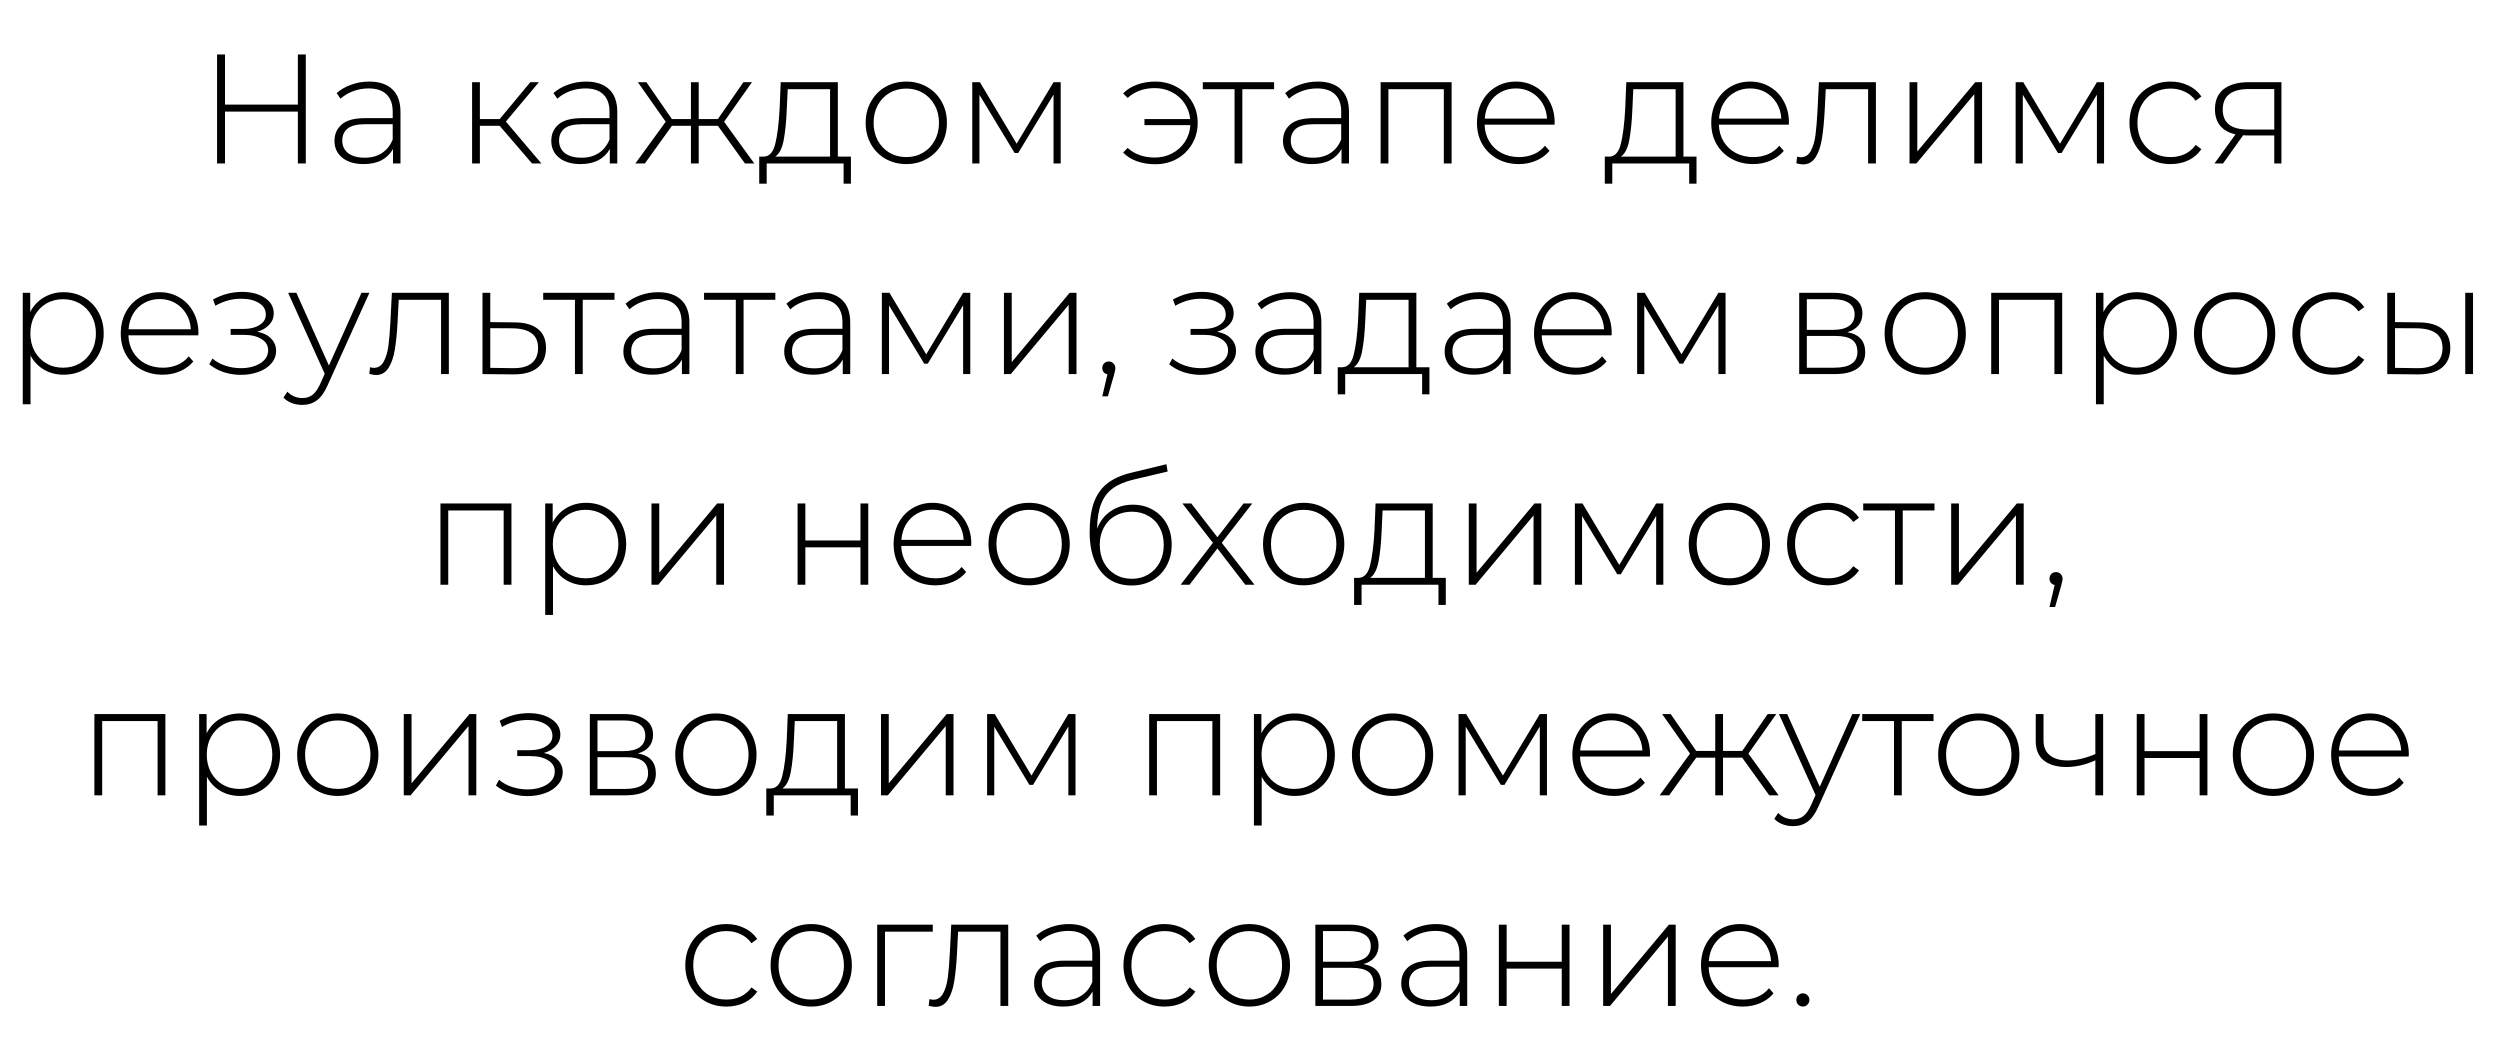
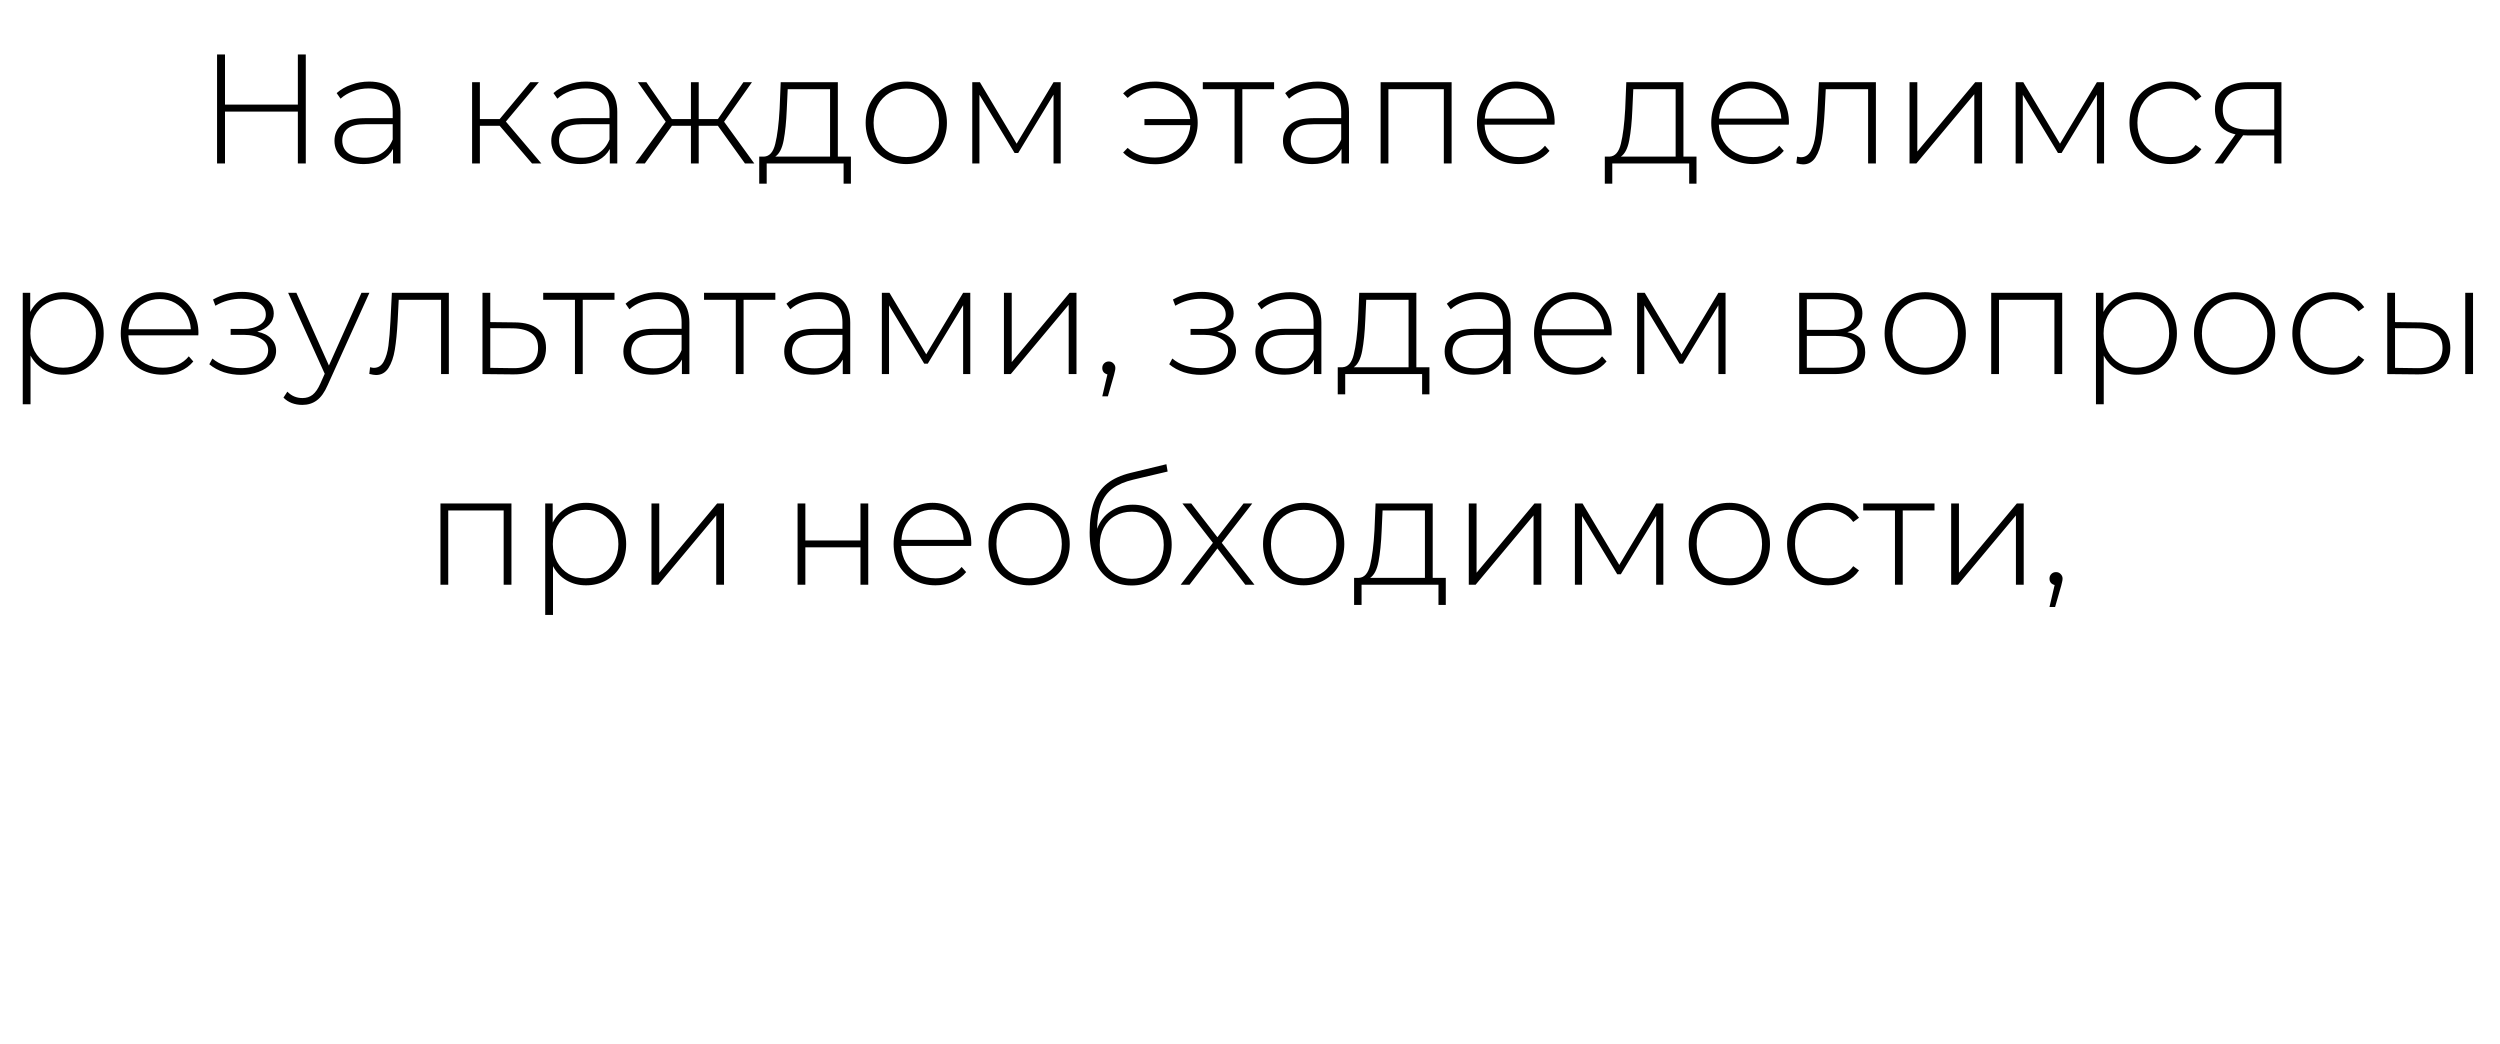
<svg xmlns="http://www.w3.org/2000/svg" width="273" height="114" viewBox="0 0 273 114" fill="none">
-   <path d="M33.392 5.95V17.85H32.526V12.189H24.57V17.85H23.703V5.95H24.57V11.424H32.526V5.95H33.392ZM40.316 8.908C41.415 8.908 42.26 9.191 42.849 9.758C43.438 10.313 43.733 11.135 43.733 12.223V17.85H42.917V16.269C42.634 16.79 42.22 17.198 41.676 17.493C41.132 17.776 40.48 17.918 39.721 17.918C38.735 17.918 37.953 17.686 37.375 17.221C36.808 16.756 36.525 16.144 36.525 15.385C36.525 14.648 36.786 14.053 37.307 13.6C37.84 13.135 38.684 12.903 39.84 12.903H42.883V12.189C42.883 11.362 42.656 10.733 42.203 10.302C41.761 9.871 41.109 9.656 40.248 9.656C39.659 9.656 39.092 9.758 38.548 9.962C38.015 10.166 37.562 10.438 37.188 10.778L36.763 10.166C37.205 9.769 37.738 9.463 38.361 9.248C38.984 9.021 39.636 8.908 40.316 8.908ZM39.84 17.221C40.577 17.221 41.2 17.051 41.71 16.711C42.231 16.371 42.622 15.878 42.883 15.232V13.566H39.857C38.984 13.566 38.35 13.725 37.953 14.042C37.568 14.359 37.375 14.796 37.375 15.351C37.375 15.929 37.59 16.388 38.021 16.728C38.452 17.057 39.058 17.221 39.84 17.221ZM54.562 13.736H52.403V17.85H51.553V8.976H52.403V13.005H54.562L57.911 8.976H58.846L55.242 13.277L59.118 17.85H58.098L54.562 13.736ZM63.99 8.908C65.089 8.908 65.934 9.191 66.523 9.758C67.112 10.313 67.407 11.135 67.407 12.223V17.85H66.591V16.269C66.308 16.79 65.894 17.198 65.35 17.493C64.806 17.776 64.154 17.918 63.395 17.918C62.409 17.918 61.627 17.686 61.049 17.221C60.482 16.756 60.199 16.144 60.199 15.385C60.199 14.648 60.46 14.053 60.981 13.6C61.514 13.135 62.358 12.903 63.514 12.903H66.557V12.189C66.557 11.362 66.33 10.733 65.877 10.302C65.435 9.871 64.783 9.656 63.922 9.656C63.333 9.656 62.766 9.758 62.222 9.962C61.689 10.166 61.236 10.438 60.862 10.778L60.437 10.166C60.879 9.769 61.412 9.463 62.035 9.248C62.658 9.021 63.31 8.908 63.99 8.908ZM63.514 17.221C64.251 17.221 64.874 17.051 65.384 16.711C65.905 16.371 66.296 15.878 66.557 15.232V13.566H63.531C62.658 13.566 62.024 13.725 61.627 14.042C61.242 14.359 61.049 14.796 61.049 15.351C61.049 15.929 61.264 16.388 61.695 16.728C62.126 17.057 62.732 17.221 63.514 17.221ZM78.391 13.736H76.3V17.85H75.45V13.736H73.376L70.418 17.85H69.381L72.696 13.294L69.653 8.976H70.588L73.376 13.005H75.45V8.976H76.3V13.005H78.391L81.179 8.976H82.114L79.071 13.294L82.369 17.85H81.349L78.391 13.736ZM92.92 17.102V20.06H92.121V17.85H83.723V20.06H82.907V17.102H83.434C84.035 17.068 84.443 16.603 84.658 15.708C84.885 14.801 85.044 13.532 85.134 11.9L85.253 8.976H91.492V17.102H92.92ZM85.916 11.951C85.86 13.3 85.746 14.422 85.576 15.317C85.406 16.212 85.1 16.807 84.658 17.102H90.642V9.741H86.018L85.916 11.951ZM98.967 17.918C98.128 17.918 97.369 17.725 96.689 17.34C96.02 16.955 95.493 16.422 95.108 15.742C94.722 15.051 94.53 14.274 94.53 13.413C94.53 12.552 94.722 11.781 95.108 11.101C95.493 10.41 96.02 9.871 96.689 9.486C97.369 9.101 98.128 8.908 98.967 8.908C99.805 8.908 100.559 9.101 101.228 9.486C101.908 9.871 102.44 10.41 102.826 11.101C103.211 11.781 103.404 12.552 103.404 13.413C103.404 14.274 103.211 15.051 102.826 15.742C102.44 16.422 101.908 16.955 101.228 17.34C100.559 17.725 99.805 17.918 98.967 17.918ZM98.967 17.153C99.647 17.153 100.253 16.994 100.786 16.677C101.33 16.36 101.755 15.918 102.061 15.351C102.378 14.784 102.537 14.138 102.537 13.413C102.537 12.688 102.378 12.042 102.061 11.475C101.755 10.908 101.33 10.466 100.786 10.149C100.253 9.832 99.647 9.673 98.967 9.673C98.287 9.673 97.675 9.832 97.131 10.149C96.598 10.466 96.173 10.908 95.856 11.475C95.55 12.042 95.397 12.688 95.397 13.413C95.397 14.138 95.55 14.784 95.856 15.351C96.173 15.918 96.598 16.36 97.131 16.677C97.675 16.994 98.287 17.153 98.967 17.153ZM115.828 8.976V17.85H115.046V10.336L111.187 16.711H110.796L106.954 10.353V17.85H106.172V8.976H107.005L111.017 15.691L115.046 8.976H115.828ZM126.147 8.908C127.02 8.908 127.808 9.106 128.51 9.503C129.213 9.888 129.768 10.427 130.176 11.118C130.584 11.798 130.788 12.563 130.788 13.413C130.788 14.263 130.584 15.034 130.176 15.725C129.768 16.416 129.213 16.96 128.51 17.357C127.808 17.742 127.02 17.935 126.147 17.935C125.433 17.935 124.77 17.827 124.158 17.612C123.558 17.397 123.053 17.079 122.645 16.66L123.138 16.15C123.909 16.853 124.901 17.204 126.113 17.204C126.805 17.204 127.434 17.051 128 16.745C128.578 16.439 129.043 16.02 129.394 15.487C129.746 14.943 129.944 14.337 129.989 13.668H124.974V13.005H129.972C129.904 12.359 129.695 11.781 129.343 11.271C128.992 10.75 128.533 10.347 127.966 10.064C127.411 9.769 126.793 9.622 126.113 9.622C124.912 9.622 123.92 9.979 123.138 10.693L122.645 10.2C123.053 9.781 123.558 9.463 124.158 9.248C124.77 9.021 125.433 8.908 126.147 8.908ZM139.132 9.741H135.664V17.85H134.814V9.741H131.346V8.976H139.132V9.741ZM143.893 8.908C144.993 8.908 145.837 9.191 146.426 9.758C147.016 10.313 147.31 11.135 147.31 12.223V17.85H146.494V16.269C146.211 16.79 145.797 17.198 145.253 17.493C144.709 17.776 144.058 17.918 143.298 17.918C142.312 17.918 141.53 17.686 140.952 17.221C140.386 16.756 140.102 16.144 140.102 15.385C140.102 14.648 140.363 14.053 140.884 13.6C141.417 13.135 142.261 12.903 143.417 12.903H146.46V12.189C146.46 11.362 146.234 10.733 145.78 10.302C145.338 9.871 144.687 9.656 143.825 9.656C143.236 9.656 142.669 9.758 142.125 9.962C141.593 10.166 141.139 10.438 140.765 10.778L140.34 10.166C140.782 9.769 141.315 9.463 141.938 9.248C142.562 9.021 143.213 8.908 143.893 8.908ZM143.417 17.221C144.154 17.221 144.777 17.051 145.287 16.711C145.809 16.371 146.2 15.878 146.46 15.232V13.566H143.434C142.562 13.566 141.927 13.725 141.53 14.042C141.145 14.359 140.952 14.796 140.952 15.351C140.952 15.929 141.168 16.388 141.598 16.728C142.029 17.057 142.635 17.221 143.417 17.221ZM158.516 8.976V17.85H157.666V9.741H151.614V17.85H150.764V8.976H158.516ZM169.751 13.617H162.118C162.14 14.308 162.316 14.926 162.645 15.47C162.973 16.003 163.415 16.416 163.971 16.711C164.537 17.006 165.172 17.153 165.875 17.153C166.453 17.153 166.985 17.051 167.473 16.847C167.971 16.632 168.385 16.32 168.714 15.912L169.207 16.473C168.821 16.938 168.334 17.295 167.745 17.544C167.167 17.793 166.538 17.918 165.858 17.918C164.974 17.918 164.186 17.725 163.495 17.34C162.803 16.955 162.259 16.422 161.863 15.742C161.477 15.062 161.285 14.286 161.285 13.413C161.285 12.552 161.466 11.781 161.829 11.101C162.203 10.41 162.713 9.871 163.359 9.486C164.005 9.101 164.73 8.908 165.535 8.908C166.339 8.908 167.059 9.101 167.694 9.486C168.34 9.86 168.844 10.387 169.207 11.067C169.581 11.747 169.768 12.518 169.768 13.379L169.751 13.617ZM165.535 9.656C164.911 9.656 164.35 9.798 163.852 10.081C163.353 10.353 162.951 10.744 162.645 11.254C162.35 11.753 162.18 12.319 162.135 12.954H168.935C168.901 12.319 168.731 11.753 168.425 11.254C168.119 10.755 167.716 10.364 167.218 10.081C166.719 9.798 166.158 9.656 165.535 9.656ZM185.258 17.102V20.06H184.459V17.85H176.061V20.06H175.245V17.102H175.772C176.373 17.068 176.781 16.603 176.996 15.708C177.223 14.801 177.382 13.532 177.472 11.9L177.591 8.976H183.83V17.102H185.258ZM178.254 11.951C178.198 13.3 178.084 14.422 177.914 15.317C177.744 16.212 177.438 16.807 176.996 17.102H182.98V9.741H178.356L178.254 11.951ZM195.334 13.617H187.701C187.723 14.308 187.899 14.926 188.228 15.47C188.556 16.003 188.998 16.416 189.554 16.711C190.12 17.006 190.755 17.153 191.458 17.153C192.036 17.153 192.568 17.051 193.056 16.847C193.554 16.632 193.968 16.32 194.297 15.912L194.79 16.473C194.404 16.938 193.917 17.295 193.328 17.544C192.75 17.793 192.121 17.918 191.441 17.918C190.557 17.918 189.769 17.725 189.078 17.34C188.386 16.955 187.842 16.422 187.446 15.742C187.06 15.062 186.868 14.286 186.868 13.413C186.868 12.552 187.049 11.781 187.412 11.101C187.786 10.41 188.296 9.871 188.942 9.486C189.588 9.101 190.313 8.908 191.118 8.908C191.922 8.908 192.642 9.101 193.277 9.486C193.923 9.86 194.427 10.387 194.79 11.067C195.164 11.747 195.351 12.518 195.351 13.379L195.334 13.617ZM191.118 9.656C190.494 9.656 189.933 9.798 189.435 10.081C188.936 10.353 188.534 10.744 188.228 11.254C187.933 11.753 187.763 12.319 187.718 12.954H194.518C194.484 12.319 194.314 11.753 194.008 11.254C193.702 10.755 193.299 10.364 192.801 10.081C192.302 9.798 191.741 9.656 191.118 9.656ZM204.848 8.976V17.85H203.998V9.741H199.374L199.255 12.104C199.187 13.328 199.085 14.354 198.949 15.181C198.813 16.008 198.581 16.677 198.252 17.187C197.924 17.697 197.47 17.952 196.892 17.952C196.722 17.952 196.479 17.912 196.161 17.833L196.246 17.102C196.428 17.147 196.564 17.17 196.654 17.17C197.13 17.17 197.493 16.938 197.742 16.473C197.992 16.008 198.162 15.43 198.252 14.739C198.343 14.048 198.417 13.147 198.473 12.036L198.626 8.976H204.848ZM208.521 8.976H209.371V16.541L215.695 8.976H216.443V17.85H215.593V10.285L209.269 17.85H208.521V8.976ZM229.764 8.976V17.85H228.982V10.336L225.123 16.711H224.732L220.89 10.353V17.85H220.108V8.976H220.941L224.953 15.691L228.982 8.976H229.764ZM237.027 17.918C236.165 17.918 235.395 17.725 234.715 17.34C234.035 16.955 233.502 16.422 233.117 15.742C232.731 15.051 232.539 14.274 232.539 13.413C232.539 12.54 232.731 11.764 233.117 11.084C233.502 10.393 234.035 9.86 234.715 9.486C235.395 9.101 236.165 8.908 237.027 8.908C237.741 8.908 238.387 9.05 238.965 9.333C239.554 9.605 240.03 10.007 240.393 10.54L239.764 10.999C239.446 10.557 239.05 10.228 238.574 10.013C238.109 9.786 237.593 9.673 237.027 9.673C236.335 9.673 235.712 9.832 235.157 10.149C234.613 10.455 234.182 10.891 233.865 11.458C233.559 12.025 233.406 12.676 233.406 13.413C233.406 14.15 233.559 14.801 233.865 15.368C234.182 15.935 234.613 16.377 235.157 16.694C235.712 17 236.335 17.153 237.027 17.153C237.593 17.153 238.109 17.045 238.574 16.83C239.05 16.603 239.446 16.269 239.764 15.827L240.393 16.286C240.03 16.819 239.554 17.227 238.965 17.51C238.387 17.782 237.741 17.918 237.027 17.918ZM249.132 8.976V17.85H248.35V14.79H245.392C245.188 14.79 245.041 14.784 244.95 14.773L242.757 17.85H241.822L244.117 14.671C243.392 14.512 242.836 14.201 242.451 13.736C242.066 13.271 241.873 12.671 241.873 11.934C241.873 10.959 242.196 10.223 242.842 9.724C243.499 9.225 244.395 8.976 245.528 8.976H249.132ZM242.723 11.968C242.723 13.419 243.641 14.144 245.477 14.144H248.35V9.724H245.579C243.675 9.724 242.723 10.472 242.723 11.968Z" fill="black" />
+   <path d="M33.392 5.95V17.85H32.526V12.189H24.57V17.85H23.703V5.95H24.57V11.424H32.526V5.95H33.392ZM40.316 8.908C41.415 8.908 42.26 9.191 42.849 9.758C43.438 10.313 43.733 11.135 43.733 12.223V17.85H42.917V16.269C42.634 16.79 42.22 17.198 41.676 17.493C41.132 17.776 40.48 17.918 39.721 17.918C38.735 17.918 37.953 17.686 37.375 17.221C36.808 16.756 36.525 16.144 36.525 15.385C36.525 14.648 36.786 14.053 37.307 13.6C37.84 13.135 38.684 12.903 39.84 12.903H42.883V12.189C42.883 11.362 42.656 10.733 42.203 10.302C41.761 9.871 41.109 9.656 40.248 9.656C39.659 9.656 39.092 9.758 38.548 9.962C38.015 10.166 37.562 10.438 37.188 10.778L36.763 10.166C37.205 9.769 37.738 9.463 38.361 9.248C38.984 9.021 39.636 8.908 40.316 8.908ZM39.84 17.221C40.577 17.221 41.2 17.051 41.71 16.711C42.231 16.371 42.622 15.878 42.883 15.232V13.566H39.857C38.984 13.566 38.35 13.725 37.953 14.042C37.568 14.359 37.375 14.796 37.375 15.351C37.375 15.929 37.59 16.388 38.021 16.728C38.452 17.057 39.058 17.221 39.84 17.221ZM54.562 13.736H52.403V17.85H51.553V8.976H52.403V13.005H54.562L57.911 8.976H58.846L55.242 13.277L59.118 17.85H58.098L54.562 13.736ZM63.99 8.908C65.089 8.908 65.934 9.191 66.523 9.758C67.112 10.313 67.407 11.135 67.407 12.223V17.85H66.591V16.269C66.308 16.79 65.894 17.198 65.35 17.493C64.806 17.776 64.154 17.918 63.395 17.918C62.409 17.918 61.627 17.686 61.049 17.221C60.482 16.756 60.199 16.144 60.199 15.385C60.199 14.648 60.46 14.053 60.981 13.6C61.514 13.135 62.358 12.903 63.514 12.903H66.557V12.189C66.557 11.362 66.33 10.733 65.877 10.302C65.435 9.871 64.783 9.656 63.922 9.656C63.333 9.656 62.766 9.758 62.222 9.962C61.689 10.166 61.236 10.438 60.862 10.778L60.437 10.166C60.879 9.769 61.412 9.463 62.035 9.248C62.658 9.021 63.31 8.908 63.99 8.908ZM63.514 17.221C64.251 17.221 64.874 17.051 65.384 16.711C65.905 16.371 66.296 15.878 66.557 15.232V13.566H63.531C62.658 13.566 62.024 13.725 61.627 14.042C61.242 14.359 61.049 14.796 61.049 15.351C61.049 15.929 61.264 16.388 61.695 16.728C62.126 17.057 62.732 17.221 63.514 17.221ZM78.391 13.736H76.3V17.85H75.45V13.736H73.376L70.418 17.85H69.381L72.696 13.294L69.653 8.976H70.588L73.376 13.005H75.45V8.976H76.3V13.005H78.391L81.179 8.976H82.114L79.071 13.294L82.369 17.85H81.349ZM92.92 17.102V20.06H92.121V17.85H83.723V20.06H82.907V17.102H83.434C84.035 17.068 84.443 16.603 84.658 15.708C84.885 14.801 85.044 13.532 85.134 11.9L85.253 8.976H91.492V17.102H92.92ZM85.916 11.951C85.86 13.3 85.746 14.422 85.576 15.317C85.406 16.212 85.1 16.807 84.658 17.102H90.642V9.741H86.018L85.916 11.951ZM98.967 17.918C98.128 17.918 97.369 17.725 96.689 17.34C96.02 16.955 95.493 16.422 95.108 15.742C94.722 15.051 94.53 14.274 94.53 13.413C94.53 12.552 94.722 11.781 95.108 11.101C95.493 10.41 96.02 9.871 96.689 9.486C97.369 9.101 98.128 8.908 98.967 8.908C99.805 8.908 100.559 9.101 101.228 9.486C101.908 9.871 102.44 10.41 102.826 11.101C103.211 11.781 103.404 12.552 103.404 13.413C103.404 14.274 103.211 15.051 102.826 15.742C102.44 16.422 101.908 16.955 101.228 17.34C100.559 17.725 99.805 17.918 98.967 17.918ZM98.967 17.153C99.647 17.153 100.253 16.994 100.786 16.677C101.33 16.36 101.755 15.918 102.061 15.351C102.378 14.784 102.537 14.138 102.537 13.413C102.537 12.688 102.378 12.042 102.061 11.475C101.755 10.908 101.33 10.466 100.786 10.149C100.253 9.832 99.647 9.673 98.967 9.673C98.287 9.673 97.675 9.832 97.131 10.149C96.598 10.466 96.173 10.908 95.856 11.475C95.55 12.042 95.397 12.688 95.397 13.413C95.397 14.138 95.55 14.784 95.856 15.351C96.173 15.918 96.598 16.36 97.131 16.677C97.675 16.994 98.287 17.153 98.967 17.153ZM115.828 8.976V17.85H115.046V10.336L111.187 16.711H110.796L106.954 10.353V17.85H106.172V8.976H107.005L111.017 15.691L115.046 8.976H115.828ZM126.147 8.908C127.02 8.908 127.808 9.106 128.51 9.503C129.213 9.888 129.768 10.427 130.176 11.118C130.584 11.798 130.788 12.563 130.788 13.413C130.788 14.263 130.584 15.034 130.176 15.725C129.768 16.416 129.213 16.96 128.51 17.357C127.808 17.742 127.02 17.935 126.147 17.935C125.433 17.935 124.77 17.827 124.158 17.612C123.558 17.397 123.053 17.079 122.645 16.66L123.138 16.15C123.909 16.853 124.901 17.204 126.113 17.204C126.805 17.204 127.434 17.051 128 16.745C128.578 16.439 129.043 16.02 129.394 15.487C129.746 14.943 129.944 14.337 129.989 13.668H124.974V13.005H129.972C129.904 12.359 129.695 11.781 129.343 11.271C128.992 10.75 128.533 10.347 127.966 10.064C127.411 9.769 126.793 9.622 126.113 9.622C124.912 9.622 123.92 9.979 123.138 10.693L122.645 10.2C123.053 9.781 123.558 9.463 124.158 9.248C124.77 9.021 125.433 8.908 126.147 8.908ZM139.132 9.741H135.664V17.85H134.814V9.741H131.346V8.976H139.132V9.741ZM143.893 8.908C144.993 8.908 145.837 9.191 146.426 9.758C147.016 10.313 147.31 11.135 147.31 12.223V17.85H146.494V16.269C146.211 16.79 145.797 17.198 145.253 17.493C144.709 17.776 144.058 17.918 143.298 17.918C142.312 17.918 141.53 17.686 140.952 17.221C140.386 16.756 140.102 16.144 140.102 15.385C140.102 14.648 140.363 14.053 140.884 13.6C141.417 13.135 142.261 12.903 143.417 12.903H146.46V12.189C146.46 11.362 146.234 10.733 145.78 10.302C145.338 9.871 144.687 9.656 143.825 9.656C143.236 9.656 142.669 9.758 142.125 9.962C141.593 10.166 141.139 10.438 140.765 10.778L140.34 10.166C140.782 9.769 141.315 9.463 141.938 9.248C142.562 9.021 143.213 8.908 143.893 8.908ZM143.417 17.221C144.154 17.221 144.777 17.051 145.287 16.711C145.809 16.371 146.2 15.878 146.46 15.232V13.566H143.434C142.562 13.566 141.927 13.725 141.53 14.042C141.145 14.359 140.952 14.796 140.952 15.351C140.952 15.929 141.168 16.388 141.598 16.728C142.029 17.057 142.635 17.221 143.417 17.221ZM158.516 8.976V17.85H157.666V9.741H151.614V17.85H150.764V8.976H158.516ZM169.751 13.617H162.118C162.14 14.308 162.316 14.926 162.645 15.47C162.973 16.003 163.415 16.416 163.971 16.711C164.537 17.006 165.172 17.153 165.875 17.153C166.453 17.153 166.985 17.051 167.473 16.847C167.971 16.632 168.385 16.32 168.714 15.912L169.207 16.473C168.821 16.938 168.334 17.295 167.745 17.544C167.167 17.793 166.538 17.918 165.858 17.918C164.974 17.918 164.186 17.725 163.495 17.34C162.803 16.955 162.259 16.422 161.863 15.742C161.477 15.062 161.285 14.286 161.285 13.413C161.285 12.552 161.466 11.781 161.829 11.101C162.203 10.41 162.713 9.871 163.359 9.486C164.005 9.101 164.73 8.908 165.535 8.908C166.339 8.908 167.059 9.101 167.694 9.486C168.34 9.86 168.844 10.387 169.207 11.067C169.581 11.747 169.768 12.518 169.768 13.379L169.751 13.617ZM165.535 9.656C164.911 9.656 164.35 9.798 163.852 10.081C163.353 10.353 162.951 10.744 162.645 11.254C162.35 11.753 162.18 12.319 162.135 12.954H168.935C168.901 12.319 168.731 11.753 168.425 11.254C168.119 10.755 167.716 10.364 167.218 10.081C166.719 9.798 166.158 9.656 165.535 9.656ZM185.258 17.102V20.06H184.459V17.85H176.061V20.06H175.245V17.102H175.772C176.373 17.068 176.781 16.603 176.996 15.708C177.223 14.801 177.382 13.532 177.472 11.9L177.591 8.976H183.83V17.102H185.258ZM178.254 11.951C178.198 13.3 178.084 14.422 177.914 15.317C177.744 16.212 177.438 16.807 176.996 17.102H182.98V9.741H178.356L178.254 11.951ZM195.334 13.617H187.701C187.723 14.308 187.899 14.926 188.228 15.47C188.556 16.003 188.998 16.416 189.554 16.711C190.12 17.006 190.755 17.153 191.458 17.153C192.036 17.153 192.568 17.051 193.056 16.847C193.554 16.632 193.968 16.32 194.297 15.912L194.79 16.473C194.404 16.938 193.917 17.295 193.328 17.544C192.75 17.793 192.121 17.918 191.441 17.918C190.557 17.918 189.769 17.725 189.078 17.34C188.386 16.955 187.842 16.422 187.446 15.742C187.06 15.062 186.868 14.286 186.868 13.413C186.868 12.552 187.049 11.781 187.412 11.101C187.786 10.41 188.296 9.871 188.942 9.486C189.588 9.101 190.313 8.908 191.118 8.908C191.922 8.908 192.642 9.101 193.277 9.486C193.923 9.86 194.427 10.387 194.79 11.067C195.164 11.747 195.351 12.518 195.351 13.379L195.334 13.617ZM191.118 9.656C190.494 9.656 189.933 9.798 189.435 10.081C188.936 10.353 188.534 10.744 188.228 11.254C187.933 11.753 187.763 12.319 187.718 12.954H194.518C194.484 12.319 194.314 11.753 194.008 11.254C193.702 10.755 193.299 10.364 192.801 10.081C192.302 9.798 191.741 9.656 191.118 9.656ZM204.848 8.976V17.85H203.998V9.741H199.374L199.255 12.104C199.187 13.328 199.085 14.354 198.949 15.181C198.813 16.008 198.581 16.677 198.252 17.187C197.924 17.697 197.47 17.952 196.892 17.952C196.722 17.952 196.479 17.912 196.161 17.833L196.246 17.102C196.428 17.147 196.564 17.17 196.654 17.17C197.13 17.17 197.493 16.938 197.742 16.473C197.992 16.008 198.162 15.43 198.252 14.739C198.343 14.048 198.417 13.147 198.473 12.036L198.626 8.976H204.848ZM208.521 8.976H209.371V16.541L215.695 8.976H216.443V17.85H215.593V10.285L209.269 17.85H208.521V8.976ZM229.764 8.976V17.85H228.982V10.336L225.123 16.711H224.732L220.89 10.353V17.85H220.108V8.976H220.941L224.953 15.691L228.982 8.976H229.764ZM237.027 17.918C236.165 17.918 235.395 17.725 234.715 17.34C234.035 16.955 233.502 16.422 233.117 15.742C232.731 15.051 232.539 14.274 232.539 13.413C232.539 12.54 232.731 11.764 233.117 11.084C233.502 10.393 234.035 9.86 234.715 9.486C235.395 9.101 236.165 8.908 237.027 8.908C237.741 8.908 238.387 9.05 238.965 9.333C239.554 9.605 240.03 10.007 240.393 10.54L239.764 10.999C239.446 10.557 239.05 10.228 238.574 10.013C238.109 9.786 237.593 9.673 237.027 9.673C236.335 9.673 235.712 9.832 235.157 10.149C234.613 10.455 234.182 10.891 233.865 11.458C233.559 12.025 233.406 12.676 233.406 13.413C233.406 14.15 233.559 14.801 233.865 15.368C234.182 15.935 234.613 16.377 235.157 16.694C235.712 17 236.335 17.153 237.027 17.153C237.593 17.153 238.109 17.045 238.574 16.83C239.05 16.603 239.446 16.269 239.764 15.827L240.393 16.286C240.03 16.819 239.554 17.227 238.965 17.51C238.387 17.782 237.741 17.918 237.027 17.918ZM249.132 8.976V17.85H248.35V14.79H245.392C245.188 14.79 245.041 14.784 244.95 14.773L242.757 17.85H241.822L244.117 14.671C243.392 14.512 242.836 14.201 242.451 13.736C242.066 13.271 241.873 12.671 241.873 11.934C241.873 10.959 242.196 10.223 242.842 9.724C243.499 9.225 244.395 8.976 245.528 8.976H249.132ZM242.723 11.968C242.723 13.419 243.641 14.144 245.477 14.144H248.35V9.724H245.579C243.675 9.724 242.723 10.472 242.723 11.968Z" fill="black" />
  <path d="M6.938 31.908C7.765 31.908 8.513 32.101 9.182 32.486C9.851 32.871 10.372 33.404 10.746 34.084C11.131 34.764 11.324 35.54 11.324 36.413C11.324 37.286 11.131 38.068 10.746 38.759C10.372 39.439 9.851 39.972 9.182 40.357C8.513 40.731 7.765 40.918 6.938 40.918C6.156 40.918 5.448 40.737 4.813 40.374C4.178 40 3.685 39.484 3.334 38.827V44.148H2.484V31.976H3.3V34.067C3.651 33.387 4.144 32.86 4.779 32.486C5.425 32.101 6.145 31.908 6.938 31.908ZM6.887 40.153C7.567 40.153 8.179 39.994 8.723 39.677C9.267 39.36 9.692 38.918 9.998 38.351C10.315 37.784 10.474 37.138 10.474 36.413C10.474 35.688 10.315 35.042 9.998 34.475C9.692 33.908 9.267 33.466 8.723 33.149C8.179 32.832 7.567 32.673 6.887 32.673C6.207 32.673 5.595 32.832 5.051 33.149C4.518 33.466 4.093 33.908 3.776 34.475C3.47 35.042 3.317 35.688 3.317 36.413C3.317 37.138 3.47 37.784 3.776 38.351C4.093 38.918 4.518 39.36 5.051 39.677C5.595 39.994 6.207 40.153 6.887 40.153ZM21.653 36.617H14.02C14.043 37.308 14.218 37.926 14.547 38.47C14.876 39.003 15.318 39.416 15.873 39.711C16.44 40.006 17.074 40.153 17.777 40.153C18.355 40.153 18.888 40.051 19.375 39.847C19.874 39.632 20.287 39.32 20.616 38.912L21.109 39.473C20.724 39.938 20.236 40.295 19.647 40.544C19.069 40.793 18.44 40.918 17.76 40.918C16.876 40.918 16.088 40.725 15.397 40.34C14.706 39.955 14.162 39.422 13.765 38.742C13.38 38.062 13.187 37.286 13.187 36.413C13.187 35.552 13.368 34.781 13.731 34.101C14.105 33.41 14.615 32.871 15.261 32.486C15.907 32.101 16.632 31.908 17.437 31.908C18.242 31.908 18.961 32.101 19.596 32.486C20.242 32.86 20.746 33.387 21.109 34.067C21.483 34.747 21.67 35.518 21.67 36.379L21.653 36.617ZM17.437 32.656C16.814 32.656 16.253 32.798 15.754 33.081C15.255 33.353 14.853 33.744 14.547 34.254C14.252 34.753 14.082 35.319 14.037 35.954H20.837C20.803 35.319 20.633 34.753 20.327 34.254C20.021 33.755 19.619 33.364 19.12 33.081C18.621 32.798 18.06 32.656 17.437 32.656ZM28.092 36.226C28.749 36.351 29.254 36.6 29.605 36.974C29.968 37.337 30.149 37.784 30.149 38.317C30.149 38.838 29.973 39.297 29.622 39.694C29.282 40.091 28.817 40.397 28.228 40.612C27.639 40.827 26.998 40.935 26.307 40.935C25.672 40.935 25.049 40.839 24.437 40.646C23.836 40.442 23.309 40.153 22.856 39.779L23.196 39.15C23.593 39.49 24.063 39.751 24.607 39.932C25.162 40.113 25.723 40.204 26.29 40.204C27.129 40.204 27.837 40.028 28.415 39.677C28.993 39.314 29.282 38.838 29.282 38.249C29.282 37.728 29.038 37.32 28.551 37.025C28.075 36.719 27.429 36.566 26.613 36.566H25.185V35.92H26.579C27.293 35.92 27.877 35.778 28.33 35.495C28.795 35.212 29.027 34.832 29.027 34.356C29.027 33.801 28.772 33.376 28.262 33.081C27.763 32.775 27.123 32.622 26.341 32.622C25.344 32.622 24.403 32.877 23.519 33.387L23.264 32.707C24.261 32.152 25.321 31.874 26.443 31.874C27.429 31.874 28.251 32.089 28.908 32.52C29.565 32.939 29.894 33.512 29.894 34.237C29.894 34.702 29.73 35.11 29.401 35.461C29.072 35.812 28.636 36.067 28.092 36.226ZM40.338 31.976L35.782 42.057C35.442 42.839 35.046 43.394 34.592 43.723C34.15 44.052 33.623 44.216 33.011 44.216C32.603 44.216 32.218 44.148 31.855 44.012C31.504 43.876 31.204 43.678 30.954 43.417L31.379 42.771C31.833 43.236 32.382 43.468 33.028 43.468C33.459 43.468 33.827 43.349 34.133 43.111C34.439 42.873 34.723 42.465 34.983 41.887L35.459 40.816L31.464 31.976H32.365L35.918 39.915L39.471 31.976H40.338ZM49.014 31.976V40.85H48.164V32.741H43.54L43.421 35.104C43.353 36.328 43.251 37.354 43.115 38.181C42.979 39.008 42.747 39.677 42.418 40.187C42.09 40.697 41.636 40.952 41.058 40.952C40.888 40.952 40.645 40.912 40.327 40.833L40.412 40.102C40.593 40.147 40.73 40.17 40.82 40.17C41.296 40.17 41.659 39.938 41.908 39.473C42.157 39.008 42.328 38.43 42.418 37.739C42.509 37.048 42.583 36.147 42.639 35.036L42.792 31.976H49.014ZM56.24 35.206C57.339 35.217 58.178 35.461 58.756 35.937C59.334 36.402 59.623 37.087 59.623 37.994C59.623 38.935 59.317 39.654 58.705 40.153C58.093 40.652 57.203 40.895 56.036 40.884L52.687 40.85V31.976H53.537V35.172L56.24 35.206ZM56.019 40.204C56.914 40.215 57.594 40.034 58.059 39.66C58.523 39.286 58.756 38.731 58.756 37.994C58.756 37.28 58.529 36.753 58.076 36.413C57.622 36.062 56.937 35.875 56.019 35.852L53.537 35.835V40.17L56.019 40.204ZM67.103 32.741H63.635V40.85H62.785V32.741H59.317V31.976H67.103V32.741ZM71.864 31.908C72.963 31.908 73.808 32.191 74.397 32.758C74.986 33.313 75.281 34.135 75.281 35.223V40.85H74.465V39.269C74.182 39.79 73.768 40.198 73.224 40.493C72.68 40.776 72.028 40.918 71.269 40.918C70.283 40.918 69.501 40.686 68.923 40.221C68.356 39.756 68.073 39.144 68.073 38.385C68.073 37.648 68.334 37.053 68.855 36.6C69.388 36.135 70.232 35.903 71.388 35.903H74.431V35.189C74.431 34.362 74.204 33.733 73.751 33.302C73.309 32.871 72.657 32.656 71.796 32.656C71.207 32.656 70.64 32.758 70.096 32.962C69.563 33.166 69.11 33.438 68.736 33.778L68.311 33.166C68.753 32.769 69.286 32.463 69.909 32.248C70.532 32.021 71.184 31.908 71.864 31.908ZM71.388 40.221C72.125 40.221 72.748 40.051 73.258 39.711C73.779 39.371 74.17 38.878 74.431 38.232V36.566H71.405C70.532 36.566 69.898 36.725 69.501 37.042C69.116 37.359 68.923 37.796 68.923 38.351C68.923 38.929 69.138 39.388 69.569 39.728C70 40.057 70.606 40.221 71.388 40.221ZM84.667 32.741H81.199V40.85H80.349V32.741H76.881V31.976H84.667V32.741ZM89.428 31.908C90.528 31.908 91.372 32.191 91.961 32.758C92.551 33.313 92.845 34.135 92.845 35.223V40.85H92.029V39.269C91.746 39.79 91.332 40.198 90.788 40.493C90.244 40.776 89.593 40.918 88.833 40.918C87.847 40.918 87.065 40.686 86.487 40.221C85.921 39.756 85.637 39.144 85.637 38.385C85.637 37.648 85.898 37.053 86.419 36.6C86.952 36.135 87.796 35.903 88.952 35.903H91.995V35.189C91.995 34.362 91.769 33.733 91.315 33.302C90.873 32.871 90.222 32.656 89.36 32.656C88.771 32.656 88.204 32.758 87.66 32.962C87.128 33.166 86.674 33.438 86.3 33.778L85.875 33.166C86.317 32.769 86.85 32.463 87.473 32.248C88.097 32.021 88.748 31.908 89.428 31.908ZM88.952 40.221C89.689 40.221 90.312 40.051 90.822 39.711C91.344 39.371 91.735 38.878 91.995 38.232V36.566H88.969C88.097 36.566 87.462 36.725 87.065 37.042C86.68 37.359 86.487 37.796 86.487 38.351C86.487 38.929 86.703 39.388 87.133 39.728C87.564 40.057 88.17 40.221 88.952 40.221ZM105.955 31.976V40.85H105.173V33.336L101.314 39.711H100.923L97.081 33.353V40.85H96.299V31.976H97.132L101.144 38.691L105.173 31.976H105.955ZM109.63 31.976H110.48V39.541L116.804 31.976H117.552V40.85H116.702V33.285L110.378 40.85H109.63V31.976ZM121.082 39.473C121.286 39.473 121.456 39.547 121.592 39.694C121.728 39.83 121.796 39.994 121.796 40.187C121.796 40.3 121.779 40.419 121.745 40.544C121.722 40.669 121.688 40.81 121.643 40.969L120.98 43.281H120.368L120.929 40.884C120.759 40.839 120.623 40.759 120.521 40.646C120.419 40.521 120.368 40.368 120.368 40.187C120.368 39.983 120.436 39.813 120.572 39.677C120.708 39.541 120.878 39.473 121.082 39.473ZM132.914 36.226C133.572 36.351 134.076 36.6 134.427 36.974C134.79 37.337 134.971 37.784 134.971 38.317C134.971 38.838 134.796 39.297 134.444 39.694C134.104 40.091 133.64 40.397 133.05 40.612C132.461 40.827 131.821 40.935 131.129 40.935C130.495 40.935 129.871 40.839 129.259 40.646C128.659 40.442 128.132 40.153 127.678 39.779L128.018 39.15C128.415 39.49 128.885 39.751 129.429 39.932C129.985 40.113 130.546 40.204 131.112 40.204C131.951 40.204 132.659 40.028 133.237 39.677C133.815 39.314 134.104 38.838 134.104 38.249C134.104 37.728 133.861 37.32 133.373 37.025C132.897 36.719 132.251 36.566 131.435 36.566H130.007V35.92H131.401C132.115 35.92 132.699 35.778 133.152 35.495C133.617 35.212 133.849 34.832 133.849 34.356C133.849 33.801 133.594 33.376 133.084 33.081C132.586 32.775 131.945 32.622 131.163 32.622C130.166 32.622 129.225 32.877 128.341 33.387L128.086 32.707C129.084 32.152 130.143 31.874 131.265 31.874C132.251 31.874 133.073 32.089 133.73 32.52C134.388 32.939 134.716 33.512 134.716 34.237C134.716 34.702 134.552 35.11 134.223 35.461C133.895 35.812 133.458 36.067 132.914 36.226ZM140.877 31.908C141.976 31.908 142.82 32.191 143.41 32.758C143.999 33.313 144.294 34.135 144.294 35.223V40.85H143.478V39.269C143.194 39.79 142.781 40.198 142.237 40.493C141.693 40.776 141.041 40.918 140.282 40.918C139.296 40.918 138.514 40.686 137.936 40.221C137.369 39.756 137.086 39.144 137.086 38.385C137.086 37.648 137.346 37.053 137.868 36.6C138.4 36.135 139.245 35.903 140.401 35.903H143.444V35.189C143.444 34.362 143.217 33.733 142.764 33.302C142.322 32.871 141.67 32.656 140.809 32.656C140.219 32.656 139.653 32.758 139.109 32.962C138.576 33.166 138.123 33.438 137.749 33.778L137.324 33.166C137.766 32.769 138.298 32.463 138.922 32.248C139.545 32.021 140.197 31.908 140.877 31.908ZM140.401 40.221C141.137 40.221 141.761 40.051 142.271 39.711C142.792 39.371 143.183 38.878 143.444 38.232V36.566H140.418C139.545 36.566 138.91 36.725 138.514 37.042C138.128 37.359 137.936 37.796 137.936 38.351C137.936 38.929 138.151 39.388 138.582 39.728C139.012 40.057 139.619 40.221 140.401 40.221ZM156.094 40.102V43.06H155.295V40.85H146.897V43.06H146.081V40.102H146.608C147.209 40.068 147.617 39.603 147.832 38.708C148.059 37.801 148.217 36.532 148.308 34.9L148.427 31.976H154.666V40.102H156.094ZM149.09 34.951C149.033 36.3 148.92 37.422 148.75 38.317C148.58 39.212 148.274 39.807 147.832 40.102H153.816V32.741H149.192L149.09 34.951ZM161.546 31.908C162.645 31.908 163.489 32.191 164.079 32.758C164.668 33.313 164.963 34.135 164.963 35.223V40.85H164.147V39.269C163.863 39.79 163.45 40.198 162.906 40.493C162.362 40.776 161.71 40.918 160.951 40.918C159.965 40.918 159.183 40.686 158.605 40.221C158.038 39.756 157.755 39.144 157.755 38.385C157.755 37.648 158.015 37.053 158.537 36.6C159.069 36.135 159.914 35.903 161.07 35.903H164.113V35.189C164.113 34.362 163.886 33.733 163.433 33.302C162.991 32.871 162.339 32.656 161.478 32.656C160.888 32.656 160.322 32.758 159.778 32.962C159.245 33.166 158.792 33.438 158.418 33.778L157.993 33.166C158.435 32.769 158.967 32.463 159.591 32.248C160.214 32.021 160.866 31.908 161.546 31.908ZM161.07 40.221C161.806 40.221 162.43 40.051 162.94 39.711C163.461 39.371 163.852 38.878 164.113 38.232V36.566H161.087C160.214 36.566 159.579 36.725 159.183 37.042C158.797 37.359 158.605 37.796 158.605 38.351C158.605 38.929 158.82 39.388 159.251 39.728C159.681 40.057 160.288 40.221 161.07 40.221ZM175.981 36.617H168.348C168.371 37.308 168.546 37.926 168.875 38.47C169.204 39.003 169.646 39.416 170.201 39.711C170.768 40.006 171.402 40.153 172.105 40.153C172.683 40.153 173.216 40.051 173.703 39.847C174.202 39.632 174.615 39.32 174.944 38.912L175.437 39.473C175.052 39.938 174.564 40.295 173.975 40.544C173.397 40.793 172.768 40.918 172.088 40.918C171.204 40.918 170.416 40.725 169.725 40.34C169.034 39.955 168.49 39.422 168.093 38.742C167.708 38.062 167.515 37.286 167.515 36.413C167.515 35.552 167.696 34.781 168.059 34.101C168.433 33.41 168.943 32.871 169.589 32.486C170.235 32.101 170.96 31.908 171.765 31.908C172.57 31.908 173.289 32.101 173.924 32.486C174.57 32.86 175.074 33.387 175.437 34.067C175.811 34.747 175.998 35.518 175.998 36.379L175.981 36.617ZM171.765 32.656C171.142 32.656 170.581 32.798 170.082 33.081C169.583 33.353 169.181 33.744 168.875 34.254C168.58 34.753 168.41 35.319 168.365 35.954H175.165C175.131 35.319 174.961 34.753 174.655 34.254C174.349 33.755 173.947 33.364 173.448 33.081C172.949 32.798 172.388 32.656 171.765 32.656ZM188.431 31.976V40.85H187.649V33.336L183.79 39.711H183.399L179.557 33.353V40.85H178.775V31.976H179.608L183.62 38.691L187.649 31.976H188.431ZM201.726 36.277C203.029 36.504 203.681 37.235 203.681 38.47C203.681 39.241 203.397 39.83 202.831 40.238C202.275 40.646 201.437 40.85 200.315 40.85H196.473V31.976H200.213C201.199 31.976 201.969 32.174 202.525 32.571C203.091 32.956 203.375 33.512 203.375 34.237C203.375 34.758 203.227 35.195 202.933 35.546C202.649 35.886 202.247 36.13 201.726 36.277ZM197.306 36.022H200.162C200.921 36.022 201.505 35.88 201.913 35.597C202.321 35.302 202.525 34.883 202.525 34.339C202.525 33.784 202.321 33.37 201.913 33.098C201.516 32.815 200.932 32.673 200.162 32.673H197.306V36.022ZM200.298 40.153C201.986 40.153 202.831 39.581 202.831 38.436C202.831 37.835 202.638 37.393 202.253 37.11C201.867 36.827 201.261 36.685 200.434 36.685H197.306V40.153H200.298ZM210.235 40.918C209.397 40.918 208.637 40.725 207.957 40.34C207.289 39.955 206.762 39.422 206.376 38.742C205.991 38.051 205.798 37.274 205.798 36.413C205.798 35.552 205.991 34.781 206.376 34.101C206.762 33.41 207.289 32.871 207.957 32.486C208.637 32.101 209.397 31.908 210.235 31.908C211.074 31.908 211.828 32.101 212.496 32.486C213.176 32.871 213.709 33.41 214.094 34.101C214.48 34.781 214.672 35.552 214.672 36.413C214.672 37.274 214.48 38.051 214.094 38.742C213.709 39.422 213.176 39.955 212.496 40.34C211.828 40.725 211.074 40.918 210.235 40.918ZM210.235 40.153C210.915 40.153 211.522 39.994 212.054 39.677C212.598 39.36 213.023 38.918 213.329 38.351C213.647 37.784 213.805 37.138 213.805 36.413C213.805 35.688 213.647 35.042 213.329 34.475C213.023 33.908 212.598 33.466 212.054 33.149C211.522 32.832 210.915 32.673 210.235 32.673C209.555 32.673 208.943 32.832 208.399 33.149C207.867 33.466 207.442 33.908 207.124 34.475C206.818 35.042 206.665 35.688 206.665 36.413C206.665 37.138 206.818 37.784 207.124 38.351C207.442 38.918 207.867 39.36 208.399 39.677C208.943 39.994 209.555 40.153 210.235 40.153ZM225.192 31.976V40.85H224.342V32.741H218.29V40.85H217.44V31.976H225.192ZM233.333 31.908C234.161 31.908 234.909 32.101 235.577 32.486C236.246 32.871 236.767 33.404 237.141 34.084C237.527 34.764 237.719 35.54 237.719 36.413C237.719 37.286 237.527 38.068 237.141 38.759C236.767 39.439 236.246 39.972 235.577 40.357C234.909 40.731 234.161 40.918 233.333 40.918C232.551 40.918 231.843 40.737 231.208 40.374C230.574 40 230.081 39.484 229.729 38.827V44.148H228.879V31.976H229.695V34.067C230.047 33.387 230.54 32.86 231.174 32.486C231.82 32.101 232.54 31.908 233.333 31.908ZM233.282 40.153C233.962 40.153 234.574 39.994 235.118 39.677C235.662 39.36 236.087 38.918 236.393 38.351C236.711 37.784 236.869 37.138 236.869 36.413C236.869 35.688 236.711 35.042 236.393 34.475C236.087 33.908 235.662 33.466 235.118 33.149C234.574 32.832 233.962 32.673 233.282 32.673C232.602 32.673 231.99 32.832 231.446 33.149C230.914 33.466 230.489 33.908 230.171 34.475C229.865 35.042 229.712 35.688 229.712 36.413C229.712 37.138 229.865 37.784 230.171 38.351C230.489 38.918 230.914 39.36 231.446 39.677C231.99 39.994 232.602 40.153 233.282 40.153ZM244.019 40.918C243.181 40.918 242.421 40.725 241.741 40.34C241.073 39.955 240.546 39.422 240.16 38.742C239.775 38.051 239.582 37.274 239.582 36.413C239.582 35.552 239.775 34.781 240.16 34.101C240.546 33.41 241.073 32.871 241.741 32.486C242.421 32.101 243.181 31.908 244.019 31.908C244.858 31.908 245.612 32.101 246.28 32.486C246.96 32.871 247.493 33.41 247.878 34.101C248.264 34.781 248.456 35.552 248.456 36.413C248.456 37.274 248.264 38.051 247.878 38.742C247.493 39.422 246.96 39.955 246.28 40.34C245.612 40.725 244.858 40.918 244.019 40.918ZM244.019 40.153C244.699 40.153 245.306 39.994 245.838 39.677C246.382 39.36 246.807 38.918 247.113 38.351C247.431 37.784 247.589 37.138 247.589 36.413C247.589 35.688 247.431 35.042 247.113 34.475C246.807 33.908 246.382 33.466 245.838 33.149C245.306 32.832 244.699 32.673 244.019 32.673C243.339 32.673 242.727 32.832 242.183 33.149C241.651 33.466 241.226 33.908 240.908 34.475C240.602 35.042 240.449 35.688 240.449 36.413C240.449 37.138 240.602 37.784 240.908 38.351C241.226 38.918 241.651 39.36 242.183 39.677C242.727 39.994 243.339 40.153 244.019 40.153ZM254.812 40.918C253.95 40.918 253.18 40.725 252.5 40.34C251.82 39.955 251.287 39.422 250.902 38.742C250.516 38.051 250.324 37.274 250.324 36.413C250.324 35.54 250.516 34.764 250.902 34.084C251.287 33.393 251.82 32.86 252.5 32.486C253.18 32.101 253.95 31.908 254.812 31.908C255.526 31.908 256.172 32.05 256.75 32.333C257.339 32.605 257.815 33.007 258.178 33.54L257.549 33.999C257.231 33.557 256.835 33.228 256.359 33.013C255.894 32.786 255.378 32.673 254.812 32.673C254.12 32.673 253.497 32.832 252.942 33.149C252.398 33.455 251.967 33.891 251.65 34.458C251.344 35.025 251.191 35.676 251.191 36.413C251.191 37.15 251.344 37.801 251.65 38.368C251.967 38.935 252.398 39.377 252.942 39.694C253.497 40 254.12 40.153 254.812 40.153C255.378 40.153 255.894 40.045 256.359 39.83C256.835 39.603 257.231 39.269 257.549 38.827L258.178 39.286C257.815 39.819 257.339 40.227 256.75 40.51C256.172 40.782 255.526 40.918 254.812 40.918ZM264.19 35.206C265.289 35.217 266.128 35.461 266.706 35.937C267.284 36.402 267.573 37.087 267.573 37.994C267.573 38.935 267.267 39.654 266.655 40.153C266.043 40.652 265.159 40.895 264.003 40.884L260.688 40.85V31.976H261.538V35.172L264.19 35.206ZM269.205 31.976H270.055V40.85H269.205V31.976ZM263.969 40.204C264.875 40.215 265.561 40.034 266.026 39.66C266.49 39.286 266.723 38.731 266.723 37.994C266.723 37.28 266.496 36.753 266.043 36.413C265.589 36.062 264.898 35.875 263.969 35.852L261.538 35.835V40.17L263.969 40.204Z" fill="black" />
  <path d="M55.85 54.976V63.85H55V55.741H48.948V63.85H48.098V54.976H55.85ZM63.991 54.908C64.818 54.908 65.566 55.101 66.235 55.486C66.903 55.871 67.425 56.404 67.799 57.084C68.184 57.764 68.377 58.54 68.377 59.413C68.377 60.286 68.184 61.068 67.799 61.759C67.425 62.439 66.903 62.972 66.235 63.357C65.566 63.731 64.818 63.918 63.991 63.918C63.209 63.918 62.5 63.737 61.866 63.374C61.231 63 60.738 62.484 60.387 61.827V67.148H59.537V54.976H60.353V57.067C60.704 56.387 61.197 55.86 61.832 55.486C62.478 55.101 63.197 54.908 63.991 54.908ZM63.94 63.153C64.62 63.153 65.232 62.994 65.776 62.677C66.32 62.36 66.745 61.918 67.051 61.351C67.368 60.784 67.527 60.138 67.527 59.413C67.527 58.688 67.368 58.042 67.051 57.475C66.745 56.908 66.32 56.466 65.776 56.149C65.232 55.832 64.62 55.673 63.94 55.673C63.26 55.673 62.648 55.832 62.104 56.149C61.571 56.466 61.146 56.908 60.829 57.475C60.523 58.042 60.37 58.688 60.37 59.413C60.37 60.138 60.523 60.784 60.829 61.351C61.146 61.918 61.571 62.36 62.104 62.677C62.648 62.994 63.26 63.153 63.94 63.153ZM71.141 54.976H71.991V62.541L78.315 54.976H79.063V63.85H78.213V56.285L71.889 63.85H71.141V54.976ZM87.095 54.976H87.945V59.022H93.963V54.976H94.813V63.85H93.963V59.77H87.945V63.85H87.095V54.976ZM106.048 59.617H98.415C98.438 60.308 98.614 60.926 98.942 61.47C99.271 62.003 99.713 62.416 100.268 62.711C100.835 63.006 101.47 63.153 102.172 63.153C102.75 63.153 103.283 63.051 103.77 62.847C104.269 62.632 104.683 62.32 105.011 61.912L105.504 62.473C105.119 62.938 104.632 63.295 104.042 63.544C103.464 63.793 102.835 63.918 102.155 63.918C101.271 63.918 100.484 63.725 99.793 63.34C99.101 62.955 98.557 62.422 98.16 61.742C97.775 61.062 97.582 60.286 97.582 59.413C97.582 58.552 97.764 57.781 98.126 57.101C98.501 56.41 99.01 55.871 99.656 55.486C100.302 55.101 101.028 54.908 101.832 54.908C102.637 54.908 103.357 55.101 103.991 55.486C104.637 55.86 105.142 56.387 105.504 57.067C105.878 57.747 106.065 58.518 106.065 59.379L106.048 59.617ZM101.832 55.656C101.209 55.656 100.648 55.798 100.149 56.081C99.651 56.353 99.249 56.744 98.942 57.254C98.648 57.753 98.478 58.319 98.433 58.954H105.232C105.198 58.319 105.028 57.753 104.722 57.254C104.416 56.755 104.014 56.364 103.515 56.081C103.017 55.798 102.456 55.656 101.832 55.656ZM112.379 63.918C111.54 63.918 110.781 63.725 110.101 63.34C109.432 62.955 108.905 62.422 108.52 61.742C108.135 61.051 107.942 60.274 107.942 59.413C107.942 58.552 108.135 57.781 108.52 57.101C108.905 56.41 109.432 55.871 110.101 55.486C110.781 55.101 111.54 54.908 112.379 54.908C113.218 54.908 113.971 55.101 114.64 55.486C115.32 55.871 115.853 56.41 116.238 57.101C116.623 57.781 116.816 58.552 116.816 59.413C116.816 60.274 116.623 61.051 116.238 61.742C115.853 62.422 115.32 62.955 114.64 63.34C113.971 63.725 113.218 63.918 112.379 63.918ZM112.379 63.153C113.059 63.153 113.665 62.994 114.198 62.677C114.742 62.36 115.167 61.918 115.473 61.351C115.79 60.784 115.949 60.138 115.949 59.413C115.949 58.688 115.79 58.042 115.473 57.475C115.167 56.908 114.742 56.466 114.198 56.149C113.665 55.832 113.059 55.673 112.379 55.673C111.699 55.673 111.087 55.832 110.543 56.149C110.01 56.466 109.585 56.908 109.268 57.475C108.962 58.042 108.809 58.688 108.809 59.413C108.809 60.138 108.962 60.784 109.268 61.351C109.585 61.918 110.01 62.36 110.543 62.677C111.087 62.994 111.699 63.153 112.379 63.153ZM123.698 55.112C124.525 55.112 125.256 55.299 125.891 55.673C126.537 56.036 127.041 56.546 127.404 57.203C127.767 57.86 127.948 58.62 127.948 59.481C127.948 60.342 127.761 61.113 127.387 61.793C127.024 62.462 126.509 62.989 125.84 63.374C125.183 63.748 124.429 63.935 123.579 63.935C122.604 63.935 121.771 63.697 121.08 63.221C120.4 62.745 119.879 62.071 119.516 61.198C119.165 60.325 118.989 59.305 118.989 58.138C118.989 56.812 119.148 55.713 119.465 54.84C119.794 53.967 120.281 53.282 120.927 52.783C121.584 52.273 122.423 51.893 123.443 51.644L127.37 50.692L127.506 51.491L123.766 52.375C122.848 52.59 122.1 52.908 121.522 53.327C120.955 53.735 120.53 54.296 120.247 55.01C119.964 55.724 119.816 56.636 119.805 57.747C120.1 56.931 120.593 56.291 121.284 55.826C121.975 55.35 122.78 55.112 123.698 55.112ZM123.596 63.204C124.265 63.204 124.865 63.045 125.398 62.728C125.931 62.411 126.344 61.974 126.639 61.419C126.934 60.852 127.081 60.212 127.081 59.498C127.081 58.784 126.934 58.155 126.639 57.611C126.344 57.056 125.931 56.631 125.398 56.336C124.877 56.03 124.276 55.877 123.596 55.877C122.916 55.877 122.31 56.03 121.777 56.336C121.244 56.631 120.831 57.056 120.536 57.611C120.241 58.155 120.094 58.784 120.094 59.498C120.094 60.212 120.241 60.852 120.536 61.419C120.831 61.974 121.244 62.411 121.777 62.728C122.31 63.045 122.916 63.204 123.596 63.204ZM135.984 63.85L132.941 59.889L129.898 63.85H128.929L132.448 59.277L129.116 54.976H130.085L132.941 58.665L135.797 54.976H136.749L133.417 59.277L136.987 63.85H135.984ZM142.361 63.918C141.523 63.918 140.763 63.725 140.083 63.34C139.415 62.955 138.888 62.422 138.502 61.742C138.117 61.051 137.924 60.274 137.924 59.413C137.924 58.552 138.117 57.781 138.502 57.101C138.888 56.41 139.415 55.871 140.083 55.486C140.763 55.101 141.523 54.908 142.361 54.908C143.2 54.908 143.954 55.101 144.622 55.486C145.302 55.871 145.835 56.41 146.22 57.101C146.606 57.781 146.798 58.552 146.798 59.413C146.798 60.274 146.606 61.051 146.22 61.742C145.835 62.422 145.302 62.955 144.622 63.34C143.954 63.725 143.2 63.918 142.361 63.918ZM142.361 63.153C143.041 63.153 143.648 62.994 144.18 62.677C144.724 62.36 145.149 61.918 145.455 61.351C145.773 60.784 145.931 60.138 145.931 59.413C145.931 58.688 145.773 58.042 145.455 57.475C145.149 56.908 144.724 56.466 144.18 56.149C143.648 55.832 143.041 55.673 142.361 55.673C141.681 55.673 141.069 55.832 140.525 56.149C139.993 56.466 139.568 56.908 139.25 57.475C138.944 58.042 138.791 58.688 138.791 59.413C138.791 60.138 138.944 60.784 139.25 61.351C139.568 61.918 139.993 62.36 140.525 62.677C141.069 62.994 141.681 63.153 142.361 63.153ZM157.88 63.102V66.06H157.081V63.85H148.683V66.06H147.867V63.102H148.394C148.995 63.068 149.403 62.603 149.618 61.708C149.845 60.801 150.004 59.532 150.094 57.9L150.213 54.976H156.452V63.102H157.88ZM150.876 57.951C150.82 59.3 150.706 60.422 150.536 61.317C150.366 62.212 150.06 62.807 149.618 63.102H155.602V55.741H150.978L150.876 57.951ZM160.391 54.976H161.241V62.541L167.565 54.976H168.313V63.85H167.463V56.285L161.139 63.85H160.391V54.976ZM181.635 54.976V63.85H180.853V56.336L176.994 62.711H176.603L172.761 56.353V63.85H171.979V54.976H172.812L176.824 61.691L180.853 54.976H181.635ZM188.846 63.918C188.007 63.918 187.248 63.725 186.568 63.34C185.899 62.955 185.372 62.422 184.987 61.742C184.601 61.051 184.409 60.274 184.409 59.413C184.409 58.552 184.601 57.781 184.987 57.101C185.372 56.41 185.899 55.871 186.568 55.486C187.248 55.101 188.007 54.908 188.846 54.908C189.684 54.908 190.438 55.101 191.107 55.486C191.787 55.871 192.319 56.41 192.705 57.101C193.09 57.781 193.283 58.552 193.283 59.413C193.283 60.274 193.09 61.051 192.705 61.742C192.319 62.422 191.787 62.955 191.107 63.34C190.438 63.725 189.684 63.918 188.846 63.918ZM188.846 63.153C189.526 63.153 190.132 62.994 190.665 62.677C191.209 62.36 191.634 61.918 191.94 61.351C192.257 60.784 192.416 60.138 192.416 59.413C192.416 58.688 192.257 58.042 191.94 57.475C191.634 56.908 191.209 56.466 190.665 56.149C190.132 55.832 189.526 55.673 188.846 55.673C188.166 55.673 187.554 55.832 187.01 56.149C186.477 56.466 186.052 56.908 185.735 57.475C185.429 58.042 185.276 58.688 185.276 59.413C185.276 60.138 185.429 60.784 185.735 61.351C186.052 61.918 186.477 62.36 187.01 62.677C187.554 62.994 188.166 63.153 188.846 63.153ZM199.638 63.918C198.777 63.918 198.006 63.725 197.326 63.34C196.646 62.955 196.113 62.422 195.728 61.742C195.343 61.051 195.15 60.274 195.15 59.413C195.15 58.54 195.343 57.764 195.728 57.084C196.113 56.393 196.646 55.86 197.326 55.486C198.006 55.101 198.777 54.908 199.638 54.908C200.352 54.908 200.998 55.05 201.576 55.333C202.165 55.605 202.641 56.007 203.004 56.54L202.375 56.999C202.058 56.557 201.661 56.228 201.185 56.013C200.72 55.786 200.205 55.673 199.638 55.673C198.947 55.673 198.323 55.832 197.768 56.149C197.224 56.455 196.793 56.891 196.476 57.458C196.17 58.025 196.017 58.676 196.017 59.413C196.017 60.15 196.17 60.801 196.476 61.368C196.793 61.935 197.224 62.377 197.768 62.694C198.323 63 198.947 63.153 199.638 63.153C200.205 63.153 200.72 63.045 201.185 62.83C201.661 62.603 202.058 62.269 202.375 61.827L203.004 62.286C202.641 62.819 202.165 63.227 201.576 63.51C200.998 63.782 200.352 63.918 199.638 63.918ZM211.248 55.741H207.78V63.85H206.93V55.741H203.462V54.976H211.248V55.741ZM213.067 54.976H213.917V62.541L220.241 54.976H220.989V63.85H220.139V56.285L213.815 63.85H213.067V54.976ZM224.519 62.473C224.723 62.473 224.893 62.547 225.029 62.694C225.165 62.83 225.233 62.994 225.233 63.187C225.233 63.3 225.216 63.419 225.182 63.544C225.16 63.669 225.126 63.81 225.08 63.969L224.417 66.281H223.805L224.366 63.884C224.196 63.839 224.06 63.759 223.958 63.646C223.856 63.521 223.805 63.368 223.805 63.187C223.805 62.983 223.873 62.813 224.009 62.677C224.145 62.541 224.315 62.473 224.519 62.473Z" fill="black" />
-   <path d="M18.059 77.976V86.85H17.209V78.741H11.157V86.85H10.307V77.976H18.059ZM26.2 77.908C27.027 77.908 27.775 78.101 28.444 78.486C29.112 78.871 29.634 79.404 30.008 80.084C30.393 80.764 30.586 81.54 30.586 82.413C30.586 83.286 30.393 84.068 30.008 84.759C29.634 85.439 29.112 85.972 28.444 86.357C27.775 86.731 27.027 86.918 26.2 86.918C25.418 86.918 24.709 86.737 24.075 86.374C23.44 86 22.947 85.484 22.596 84.827V90.148H21.746V77.976H22.562V80.067C22.913 79.387 23.406 78.86 24.041 78.486C24.687 78.101 25.406 77.908 26.2 77.908ZM26.149 86.153C26.829 86.153 27.441 85.994 27.985 85.677C28.529 85.36 28.954 84.918 29.26 84.351C29.577 83.784 29.736 83.138 29.736 82.413C29.736 81.688 29.577 81.042 29.26 80.475C28.954 79.908 28.529 79.466 27.985 79.149C27.441 78.832 26.829 78.673 26.149 78.673C25.469 78.673 24.857 78.832 24.313 79.149C23.78 79.466 23.355 79.908 23.038 80.475C22.732 81.042 22.579 81.688 22.579 82.413C22.579 83.138 22.732 83.784 23.038 84.351C23.355 84.918 23.78 85.36 24.313 85.677C24.857 85.994 25.469 86.153 26.149 86.153ZM36.886 86.918C36.047 86.918 35.288 86.725 34.608 86.34C33.939 85.955 33.412 85.422 33.027 84.742C32.641 84.051 32.449 83.274 32.449 82.413C32.449 81.552 32.641 80.781 33.027 80.101C33.412 79.41 33.939 78.871 34.608 78.486C35.288 78.101 36.047 77.908 36.886 77.908C37.724 77.908 38.478 78.101 39.147 78.486C39.827 78.871 40.359 79.41 40.745 80.101C41.13 80.781 41.323 81.552 41.323 82.413C41.323 83.274 41.13 84.051 40.745 84.742C40.359 85.422 39.827 85.955 39.147 86.34C38.478 86.725 37.724 86.918 36.886 86.918ZM36.886 86.153C37.566 86.153 38.172 85.994 38.705 85.677C39.249 85.36 39.674 84.918 39.98 84.351C40.297 83.784 40.456 83.138 40.456 82.413C40.456 81.688 40.297 81.042 39.98 80.475C39.674 79.908 39.249 79.466 38.705 79.149C38.172 78.832 37.566 78.673 36.886 78.673C36.206 78.673 35.594 78.832 35.05 79.149C34.517 79.466 34.092 79.908 33.775 80.475C33.469 81.042 33.316 81.688 33.316 82.413C33.316 83.138 33.469 83.784 33.775 84.351C34.092 84.918 34.517 85.36 35.05 85.677C35.594 85.994 36.206 86.153 36.886 86.153ZM44.091 77.976H44.941V85.541L51.265 77.976H52.013V86.85H51.163V79.285L44.839 86.85H44.091V77.976ZM59.39 82.226C60.047 82.351 60.552 82.6 60.903 82.974C61.266 83.337 61.447 83.784 61.447 84.317C61.447 84.838 61.271 85.297 60.92 85.694C60.58 86.091 60.115 86.397 59.526 86.612C58.937 86.827 58.296 86.935 57.605 86.935C56.97 86.935 56.347 86.839 55.735 86.646C55.134 86.442 54.607 86.153 54.154 85.779L54.494 85.15C54.891 85.49 55.361 85.751 55.905 85.932C56.46 86.113 57.021 86.204 57.588 86.204C58.427 86.204 59.135 86.028 59.713 85.677C60.291 85.314 60.58 84.838 60.58 84.249C60.58 83.728 60.336 83.32 59.849 83.025C59.373 82.719 58.727 82.566 57.911 82.566H56.483V81.92H57.877C58.591 81.92 59.175 81.778 59.628 81.495C60.093 81.212 60.325 80.832 60.325 80.356C60.325 79.801 60.07 79.376 59.56 79.081C59.061 78.775 58.421 78.622 57.639 78.622C56.642 78.622 55.701 78.877 54.817 79.387L54.562 78.707C55.559 78.152 56.619 77.874 57.741 77.874C58.727 77.874 59.549 78.089 60.206 78.52C60.863 78.939 61.192 79.512 61.192 80.237C61.192 80.702 61.028 81.11 60.699 81.461C60.37 81.812 59.934 82.067 59.39 82.226ZM69.664 82.277C70.968 82.504 71.619 83.235 71.619 84.47C71.619 85.241 71.336 85.83 70.769 86.238C70.214 86.646 69.375 86.85 68.253 86.85H64.411V77.976H68.151C69.137 77.976 69.908 78.174 70.463 78.571C71.03 78.956 71.313 79.512 71.313 80.237C71.313 80.758 71.166 81.195 70.871 81.546C70.588 81.886 70.186 82.13 69.664 82.277ZM65.244 82.022H68.1C68.859 82.022 69.443 81.88 69.851 81.597C70.259 81.302 70.463 80.883 70.463 80.339C70.463 79.784 70.259 79.37 69.851 79.098C69.454 78.815 68.871 78.673 68.1 78.673H65.244V82.022ZM68.236 86.153C69.925 86.153 70.769 85.581 70.769 84.436C70.769 83.835 70.576 83.393 70.191 83.11C69.806 82.827 69.2 82.685 68.372 82.685H65.244V86.153H68.236ZM78.174 86.918C77.335 86.918 76.576 86.725 75.896 86.34C75.227 85.955 74.7 85.422 74.315 84.742C73.929 84.051 73.737 83.274 73.737 82.413C73.737 81.552 73.929 80.781 74.315 80.101C74.7 79.41 75.227 78.871 75.896 78.486C76.576 78.101 77.335 77.908 78.174 77.908C79.012 77.908 79.766 78.101 80.435 78.486C81.115 78.871 81.647 79.41 82.033 80.101C82.418 80.781 82.611 81.552 82.611 82.413C82.611 83.274 82.418 84.051 82.033 84.742C81.647 85.422 81.115 85.955 80.435 86.34C79.766 86.725 79.012 86.918 78.174 86.918ZM78.174 86.153C78.854 86.153 79.46 85.994 79.993 85.677C80.537 85.36 80.962 84.918 81.268 84.351C81.585 83.784 81.744 83.138 81.744 82.413C81.744 81.688 81.585 81.042 81.268 80.475C80.962 79.908 80.537 79.466 79.993 79.149C79.46 78.832 78.854 78.673 78.174 78.673C77.494 78.673 76.882 78.832 76.338 79.149C75.805 79.466 75.38 79.908 75.063 80.475C74.757 81.042 74.604 81.688 74.604 82.413C74.604 83.138 74.757 83.784 75.063 84.351C75.38 84.918 75.805 85.36 76.338 85.677C76.882 85.994 77.494 86.153 78.174 86.153ZM93.693 86.102V89.06H92.894V86.85H84.496V89.06H83.68V86.102H84.207C84.807 86.068 85.215 85.603 85.431 84.708C85.657 83.801 85.816 82.532 85.907 80.9L86.026 77.976H92.265V86.102H93.693ZM86.689 80.951C86.632 82.3 86.519 83.422 86.349 84.317C86.179 85.212 85.873 85.807 85.431 86.102H91.415V78.741H86.791L86.689 80.951ZM96.203 77.976H97.053V85.541L103.377 77.976H104.125V86.85H103.275V79.285L96.951 86.85H96.203V77.976ZM117.447 77.976V86.85H116.665V79.336L112.806 85.711H112.415L108.573 79.353V86.85H107.791V77.976H108.624L112.636 84.691L116.665 77.976H117.447ZM133.24 77.976V86.85H132.39V78.741H126.338V86.85H125.488V77.976H133.24ZM141.381 77.908C142.209 77.908 142.957 78.101 143.625 78.486C144.294 78.871 144.815 79.404 145.189 80.084C145.575 80.764 145.767 81.54 145.767 82.413C145.767 83.286 145.575 84.068 145.189 84.759C144.815 85.439 144.294 85.972 143.625 86.357C142.957 86.731 142.209 86.918 141.381 86.918C140.599 86.918 139.891 86.737 139.256 86.374C138.622 86 138.129 85.484 137.777 84.827V90.148H136.927V77.976H137.743V80.067C138.095 79.387 138.588 78.86 139.222 78.486C139.868 78.101 140.588 77.908 141.381 77.908ZM141.33 86.153C142.01 86.153 142.622 85.994 143.166 85.677C143.71 85.36 144.135 84.918 144.441 84.351C144.759 83.784 144.917 83.138 144.917 82.413C144.917 81.688 144.759 81.042 144.441 80.475C144.135 79.908 143.71 79.466 143.166 79.149C142.622 78.832 142.01 78.673 141.33 78.673C140.65 78.673 140.038 78.832 139.494 79.149C138.962 79.466 138.537 79.908 138.219 80.475C137.913 81.042 137.76 81.688 137.76 82.413C137.76 83.138 137.913 83.784 138.219 84.351C138.537 84.918 138.962 85.36 139.494 85.677C140.038 85.994 140.65 86.153 141.33 86.153ZM152.067 86.918C151.229 86.918 150.469 86.725 149.789 86.34C149.121 85.955 148.594 85.422 148.208 84.742C147.823 84.051 147.63 83.274 147.63 82.413C147.63 81.552 147.823 80.781 148.208 80.101C148.594 79.41 149.121 78.871 149.789 78.486C150.469 78.101 151.229 77.908 152.067 77.908C152.906 77.908 153.66 78.101 154.328 78.486C155.008 78.871 155.541 79.41 155.926 80.101C156.312 80.781 156.504 81.552 156.504 82.413C156.504 83.274 156.312 84.051 155.926 84.742C155.541 85.422 155.008 85.955 154.328 86.34C153.66 86.725 152.906 86.918 152.067 86.918ZM152.067 86.153C152.747 86.153 153.354 85.994 153.886 85.677C154.43 85.36 154.855 84.918 155.161 84.351C155.479 83.784 155.637 83.138 155.637 82.413C155.637 81.688 155.479 81.042 155.161 80.475C154.855 79.908 154.43 79.466 153.886 79.149C153.354 78.832 152.747 78.673 152.067 78.673C151.387 78.673 150.775 78.832 150.231 79.149C149.699 79.466 149.274 79.908 148.956 80.475C148.65 81.042 148.497 81.688 148.497 82.413C148.497 83.138 148.65 83.784 148.956 84.351C149.274 84.918 149.699 85.36 150.231 85.677C150.775 85.994 151.387 86.153 152.067 86.153ZM168.929 77.976V86.85H168.147V79.336L164.288 85.711H163.897L160.055 79.353V86.85H159.273V77.976H160.106L164.118 84.691L168.147 77.976H168.929ZM180.169 82.617H172.536C172.558 83.308 172.734 83.926 173.063 84.47C173.391 85.003 173.833 85.416 174.389 85.711C174.955 86.006 175.59 86.153 176.293 86.153C176.871 86.153 177.403 86.051 177.891 85.847C178.389 85.632 178.803 85.32 179.132 84.912L179.625 85.473C179.239 85.938 178.752 86.295 178.163 86.544C177.585 86.793 176.956 86.918 176.276 86.918C175.392 86.918 174.604 86.725 173.913 86.34C173.221 85.955 172.677 85.422 172.281 84.742C171.895 84.062 171.703 83.286 171.703 82.413C171.703 81.552 171.884 80.781 172.247 80.101C172.621 79.41 173.131 78.871 173.777 78.486C174.423 78.101 175.148 77.908 175.953 77.908C176.757 77.908 177.477 78.101 178.112 78.486C178.758 78.86 179.262 79.387 179.625 80.067C179.999 80.747 180.186 81.518 180.186 82.379L180.169 82.617ZM175.953 78.656C175.329 78.656 174.768 78.798 174.27 79.081C173.771 79.353 173.369 79.744 173.063 80.254C172.768 80.753 172.598 81.319 172.553 81.954H179.353C179.319 81.319 179.149 80.753 178.843 80.254C178.537 79.755 178.134 79.364 177.636 79.081C177.137 78.798 176.576 78.656 175.953 78.656ZM190.245 82.736H188.154V86.85H187.304V82.736H185.23L182.272 86.85H181.235L184.55 82.294L181.507 77.976H182.442L185.23 82.005H187.304V77.976H188.154V82.005H190.245L193.033 77.976H193.968L190.925 82.294L194.223 86.85H193.203L190.245 82.736ZM203.137 77.976L198.581 88.057C198.241 88.839 197.845 89.394 197.391 89.723C196.949 90.052 196.422 90.216 195.81 90.216C195.402 90.216 195.017 90.148 194.654 90.012C194.303 89.876 194.003 89.678 193.753 89.417L194.178 88.771C194.632 89.236 195.181 89.468 195.827 89.468C196.258 89.468 196.626 89.349 196.932 89.111C197.238 88.873 197.522 88.465 197.782 87.887L198.258 86.816L194.263 77.976H195.164L198.717 85.915L202.27 77.976H203.137ZM211.142 78.741H207.674V86.85H206.824V78.741H203.356V77.976H211.142V78.741ZM216.083 86.918C215.244 86.918 214.485 86.725 213.805 86.34C213.136 85.955 212.609 85.422 212.224 84.742C211.839 84.051 211.646 83.274 211.646 82.413C211.646 81.552 211.839 80.781 212.224 80.101C212.609 79.41 213.136 78.871 213.805 78.486C214.485 78.101 215.244 77.908 216.083 77.908C216.922 77.908 217.675 78.101 218.344 78.486C219.024 78.871 219.557 79.41 219.942 80.101C220.327 80.781 220.52 81.552 220.52 82.413C220.52 83.274 220.327 84.051 219.942 84.742C219.557 85.422 219.024 85.955 218.344 86.34C217.675 86.725 216.922 86.918 216.083 86.918ZM216.083 86.153C216.763 86.153 217.369 85.994 217.902 85.677C218.446 85.36 218.871 84.918 219.177 84.351C219.494 83.784 219.653 83.138 219.653 82.413C219.653 81.688 219.494 81.042 219.177 80.475C218.871 79.908 218.446 79.466 217.902 79.149C217.369 78.832 216.763 78.673 216.083 78.673C215.403 78.673 214.791 78.832 214.247 79.149C213.714 79.466 213.289 79.908 212.972 80.475C212.666 81.042 212.513 81.688 212.513 82.413C212.513 83.138 212.666 83.784 212.972 84.351C213.289 84.918 213.714 85.36 214.247 85.677C214.791 85.994 215.403 86.153 216.083 86.153ZM229.663 77.976V86.85H228.813V83.025C227.759 83.512 226.705 83.756 225.651 83.756C224.608 83.756 223.787 83.518 223.186 83.042C222.597 82.566 222.302 81.863 222.302 80.934V77.976H223.152V80.883C223.152 81.574 223.384 82.107 223.849 82.481C224.314 82.855 224.954 83.042 225.77 83.042C226.699 83.042 227.714 82.81 228.813 82.345V77.976H229.663ZM233.332 77.976H234.182V82.022H240.2V77.976H241.05V86.85H240.2V82.77H234.182V86.85H233.332V77.976ZM248.257 86.918C247.418 86.918 246.659 86.725 245.979 86.34C245.31 85.955 244.783 85.422 244.398 84.742C244.012 84.051 243.82 83.274 243.82 82.413C243.82 81.552 244.012 80.781 244.398 80.101C244.783 79.41 245.31 78.871 245.979 78.486C246.659 78.101 247.418 77.908 248.257 77.908C249.095 77.908 249.849 78.101 250.518 78.486C251.198 78.871 251.73 79.41 252.116 80.101C252.501 80.781 252.694 81.552 252.694 82.413C252.694 83.274 252.501 84.051 252.116 84.742C251.73 85.422 251.198 85.955 250.518 86.34C249.849 86.725 249.095 86.918 248.257 86.918ZM248.257 86.153C248.937 86.153 249.543 85.994 250.076 85.677C250.62 85.36 251.045 84.918 251.351 84.351C251.668 83.784 251.827 83.138 251.827 82.413C251.827 81.688 251.668 81.042 251.351 80.475C251.045 79.908 250.62 79.466 250.076 79.149C249.543 78.832 248.937 78.673 248.257 78.673C247.577 78.673 246.965 78.832 246.421 79.149C245.888 79.466 245.463 79.908 245.146 80.475C244.84 81.042 244.687 81.688 244.687 82.413C244.687 83.138 244.84 83.784 245.146 84.351C245.463 84.918 245.888 85.36 246.421 85.677C246.965 85.994 247.577 86.153 248.257 86.153ZM263.027 82.617H255.394C255.417 83.308 255.592 83.926 255.921 84.47C256.25 85.003 256.692 85.416 257.247 85.711C257.814 86.006 258.448 86.153 259.151 86.153C259.729 86.153 260.262 86.051 260.749 85.847C261.248 85.632 261.661 85.32 261.99 84.912L262.483 85.473C262.098 85.938 261.61 86.295 261.021 86.544C260.443 86.793 259.814 86.918 259.134 86.918C258.25 86.918 257.462 86.725 256.771 86.34C256.08 85.955 255.536 85.422 255.139 84.742C254.754 84.062 254.561 83.286 254.561 82.413C254.561 81.552 254.742 80.781 255.105 80.101C255.479 79.41 255.989 78.871 256.635 78.486C257.281 78.101 258.006 77.908 258.811 77.908C259.616 77.908 260.335 78.101 260.97 78.486C261.616 78.86 262.12 79.387 262.483 80.067C262.857 80.747 263.044 81.518 263.044 82.379L263.027 82.617ZM258.811 78.656C258.188 78.656 257.627 78.798 257.128 79.081C256.629 79.353 256.227 79.744 255.921 80.254C255.626 80.753 255.456 81.319 255.411 81.954H262.211C262.177 81.319 262.007 80.753 261.701 80.254C261.395 79.755 260.993 79.364 260.494 79.081C259.995 78.798 259.434 78.656 258.811 78.656Z" fill="black" />
-   <path d="M79.323 109.918C78.462 109.918 77.691 109.725 77.011 109.34C76.331 108.955 75.799 108.422 75.413 107.742C75.028 107.051 74.835 106.274 74.835 105.413C74.835 104.54 75.028 103.764 75.413 103.084C75.799 102.393 76.331 101.86 77.011 101.486C77.691 101.101 78.462 100.908 79.323 100.908C80.037 100.908 80.683 101.05 81.261 101.333C81.851 101.605 82.327 102.007 82.689 102.54L82.06 102.999C81.743 102.557 81.346 102.228 80.87 102.013C80.406 101.786 79.89 101.673 79.323 101.673C78.632 101.673 78.009 101.832 77.453 102.149C76.909 102.455 76.479 102.891 76.161 103.458C75.855 104.025 75.702 104.676 75.702 105.413C75.702 106.15 75.855 106.801 76.161 107.368C76.479 107.935 76.909 108.377 77.453 108.694C78.009 109 78.632 109.153 79.323 109.153C79.89 109.153 80.406 109.045 80.87 108.83C81.346 108.603 81.743 108.269 82.06 107.827L82.689 108.286C82.327 108.819 81.851 109.227 81.261 109.51C80.683 109.782 80.037 109.918 79.323 109.918ZM88.586 109.918C87.747 109.918 86.988 109.725 86.308 109.34C85.639 108.955 85.112 108.422 84.727 107.742C84.341 107.051 84.149 106.274 84.149 105.413C84.149 104.552 84.341 103.781 84.727 103.101C85.112 102.41 85.639 101.871 86.308 101.486C86.988 101.101 87.747 100.908 88.586 100.908C89.424 100.908 90.178 101.101 90.847 101.486C91.527 101.871 92.059 102.41 92.445 103.101C92.83 103.781 93.023 104.552 93.023 105.413C93.023 106.274 92.83 107.051 92.445 107.742C92.059 108.422 91.527 108.955 90.847 109.34C90.178 109.725 89.424 109.918 88.586 109.918ZM88.586 109.153C89.266 109.153 89.872 108.994 90.405 108.677C90.949 108.36 91.374 107.918 91.68 107.351C91.997 106.784 92.156 106.138 92.156 105.413C92.156 104.688 91.997 104.042 91.68 103.475C91.374 102.908 90.949 102.466 90.405 102.149C89.872 101.832 89.266 101.673 88.586 101.673C87.906 101.673 87.294 101.832 86.75 102.149C86.217 102.466 85.792 102.908 85.475 103.475C85.169 104.042 85.016 104.688 85.016 105.413C85.016 106.138 85.169 106.784 85.475 107.351C85.792 107.918 86.217 108.36 86.75 108.677C87.294 108.994 87.906 109.153 88.586 109.153ZM101.86 101.741H96.641V109.85H95.791V100.976H101.86V101.741ZM110.098 100.976V109.85H109.248V101.741H104.624L104.505 104.104C104.437 105.328 104.335 106.354 104.199 107.181C104.063 108.008 103.831 108.677 103.502 109.187C103.174 109.697 102.72 109.952 102.142 109.952C101.972 109.952 101.729 109.912 101.411 109.833L101.496 109.102C101.678 109.147 101.814 109.17 101.904 109.17C102.38 109.17 102.743 108.938 102.992 108.473C103.242 108.008 103.412 107.43 103.502 106.739C103.593 106.048 103.667 105.147 103.723 104.036L103.876 100.976H110.098ZM116.712 100.908C117.811 100.908 118.655 101.191 119.245 101.758C119.834 102.313 120.129 103.135 120.129 104.223V109.85H119.313V108.269C119.029 108.79 118.616 109.198 118.072 109.493C117.528 109.776 116.876 109.918 116.117 109.918C115.131 109.918 114.349 109.686 113.771 109.221C113.204 108.756 112.921 108.144 112.921 107.385C112.921 106.648 113.181 106.053 113.703 105.6C114.235 105.135 115.08 104.903 116.236 104.903H119.279V104.189C119.279 103.362 119.052 102.733 118.599 102.302C118.157 101.871 117.505 101.656 116.644 101.656C116.054 101.656 115.488 101.758 114.944 101.962C114.411 102.166 113.958 102.438 113.584 102.778L113.159 102.166C113.601 101.769 114.133 101.463 114.757 101.248C115.38 101.021 116.032 100.908 116.712 100.908ZM116.236 109.221C116.972 109.221 117.596 109.051 118.106 108.711C118.627 108.371 119.018 107.878 119.279 107.232V105.566H116.253C115.38 105.566 114.745 105.725 114.349 106.042C113.963 106.359 113.771 106.796 113.771 107.351C113.771 107.929 113.986 108.388 114.417 108.728C114.847 109.057 115.454 109.221 116.236 109.221ZM127.169 109.918C126.308 109.918 125.537 109.725 124.857 109.34C124.177 108.955 123.644 108.422 123.259 107.742C122.874 107.051 122.681 106.274 122.681 105.413C122.681 104.54 122.874 103.764 123.259 103.084C123.644 102.393 124.177 101.86 124.857 101.486C125.537 101.101 126.308 100.908 127.169 100.908C127.883 100.908 128.529 101.05 129.107 101.333C129.696 101.605 130.172 102.007 130.535 102.54L129.906 102.999C129.589 102.557 129.192 102.228 128.716 102.013C128.251 101.786 127.736 101.673 127.169 101.673C126.478 101.673 125.854 101.832 125.299 102.149C124.755 102.455 124.324 102.891 124.007 103.458C123.701 104.025 123.548 104.676 123.548 105.413C123.548 106.15 123.701 106.801 124.007 107.368C124.324 107.935 124.755 108.377 125.299 108.694C125.854 109 126.478 109.153 127.169 109.153C127.736 109.153 128.251 109.045 128.716 108.83C129.192 108.603 129.589 108.269 129.906 107.827L130.535 108.286C130.172 108.819 129.696 109.227 129.107 109.51C128.529 109.782 127.883 109.918 127.169 109.918ZM136.432 109.918C135.593 109.918 134.834 109.725 134.154 109.34C133.485 108.955 132.958 108.422 132.573 107.742C132.187 107.051 131.995 106.274 131.995 105.413C131.995 104.552 132.187 103.781 132.573 103.101C132.958 102.41 133.485 101.871 134.154 101.486C134.834 101.101 135.593 100.908 136.432 100.908C137.27 100.908 138.024 101.101 138.693 101.486C139.373 101.871 139.905 102.41 140.291 103.101C140.676 103.781 140.869 104.552 140.869 105.413C140.869 106.274 140.676 107.051 140.291 107.742C139.905 108.422 139.373 108.955 138.693 109.34C138.024 109.725 137.27 109.918 136.432 109.918ZM136.432 109.153C137.112 109.153 137.718 108.994 138.251 108.677C138.795 108.36 139.22 107.918 139.526 107.351C139.843 106.784 140.002 106.138 140.002 105.413C140.002 104.688 139.843 104.042 139.526 103.475C139.22 102.908 138.795 102.466 138.251 102.149C137.718 101.832 137.112 101.673 136.432 101.673C135.752 101.673 135.14 101.832 134.596 102.149C134.063 102.466 133.638 102.908 133.321 103.475C133.015 104.042 132.862 104.688 132.862 105.413C132.862 106.138 133.015 106.784 133.321 107.351C133.638 107.918 134.063 108.36 134.596 108.677C135.14 108.994 135.752 109.153 136.432 109.153ZM148.89 105.277C150.193 105.504 150.845 106.235 150.845 107.47C150.845 108.241 150.561 108.83 149.995 109.238C149.439 109.646 148.601 109.85 147.479 109.85H143.637V100.976H147.377C148.363 100.976 149.133 101.174 149.689 101.571C150.255 101.956 150.539 102.512 150.539 103.237C150.539 103.758 150.391 104.195 150.097 104.546C149.813 104.886 149.411 105.13 148.89 105.277ZM144.47 105.022H147.326C148.085 105.022 148.669 104.88 149.077 104.597C149.485 104.302 149.689 103.883 149.689 103.339C149.689 102.784 149.485 102.37 149.077 102.098C148.68 101.815 148.096 101.673 147.326 101.673H144.47V105.022ZM147.462 109.153C149.15 109.153 149.995 108.581 149.995 107.436C149.995 106.835 149.802 106.393 149.417 106.11C149.031 105.827 148.425 105.685 147.598 105.685H144.47V109.153H147.462ZM156.804 100.908C157.904 100.908 158.748 101.191 159.337 101.758C159.927 102.313 160.221 103.135 160.221 104.223V109.85H159.405V108.269C159.122 108.79 158.708 109.198 158.164 109.493C157.62 109.776 156.969 109.918 156.209 109.918C155.223 109.918 154.441 109.686 153.863 109.221C153.297 108.756 153.013 108.144 153.013 107.385C153.013 106.648 153.274 106.053 153.795 105.6C154.328 105.135 155.172 104.903 156.328 104.903H159.371V104.189C159.371 103.362 159.145 102.733 158.691 102.302C158.249 101.871 157.598 101.656 156.736 101.656C156.147 101.656 155.58 101.758 155.036 101.962C154.504 102.166 154.05 102.438 153.676 102.778L153.251 102.166C153.693 101.769 154.226 101.463 154.849 101.248C155.473 101.021 156.124 100.908 156.804 100.908ZM156.328 109.221C157.065 109.221 157.688 109.051 158.198 108.711C158.72 108.371 159.111 107.878 159.371 107.232V105.566H156.345C155.473 105.566 154.838 105.725 154.441 106.042C154.056 106.359 153.863 106.796 153.863 107.351C153.863 107.929 154.079 108.388 154.509 108.728C154.94 109.057 155.546 109.221 156.328 109.221ZM163.675 100.976H164.525V105.022H170.543V100.976H171.393V109.85H170.543V105.77H164.525V109.85H163.675V100.976ZM175.064 100.976H175.914V108.541L182.238 100.976H182.986V109.85H182.136V102.285L175.812 109.85H175.064V100.976ZM194.216 105.617H186.583C186.606 106.308 186.782 106.926 187.11 107.47C187.439 108.003 187.881 108.416 188.436 108.711C189.003 109.006 189.638 109.153 190.34 109.153C190.918 109.153 191.451 109.051 191.938 108.847C192.437 108.632 192.851 108.32 193.179 107.912L193.672 108.473C193.287 108.938 192.8 109.295 192.21 109.544C191.632 109.793 191.003 109.918 190.323 109.918C189.439 109.918 188.652 109.725 187.96 109.34C187.269 108.955 186.725 108.422 186.328 107.742C185.943 107.062 185.75 106.286 185.75 105.413C185.75 104.552 185.932 103.781 186.294 103.101C186.668 102.41 187.178 101.871 187.824 101.486C188.47 101.101 189.196 100.908 190 100.908C190.805 100.908 191.525 101.101 192.159 101.486C192.805 101.86 193.31 102.387 193.672 103.067C194.046 103.747 194.233 104.518 194.233 105.379L194.216 105.617ZM190 101.656C189.377 101.656 188.816 101.798 188.317 102.081C187.819 102.353 187.416 102.744 187.11 103.254C186.816 103.753 186.646 104.319 186.6 104.954H193.4C193.366 104.319 193.196 103.753 192.89 103.254C192.584 102.755 192.182 102.364 191.683 102.081C191.185 101.798 190.624 101.656 190 101.656ZM196.875 109.918C196.682 109.918 196.512 109.85 196.365 109.714C196.229 109.567 196.161 109.391 196.161 109.187C196.161 108.983 196.229 108.813 196.365 108.677C196.512 108.541 196.682 108.473 196.875 108.473C197.067 108.473 197.232 108.541 197.368 108.677C197.515 108.813 197.589 108.983 197.589 109.187C197.589 109.391 197.515 109.567 197.368 109.714C197.232 109.85 197.067 109.918 196.875 109.918Z" fill="black" />
</svg>